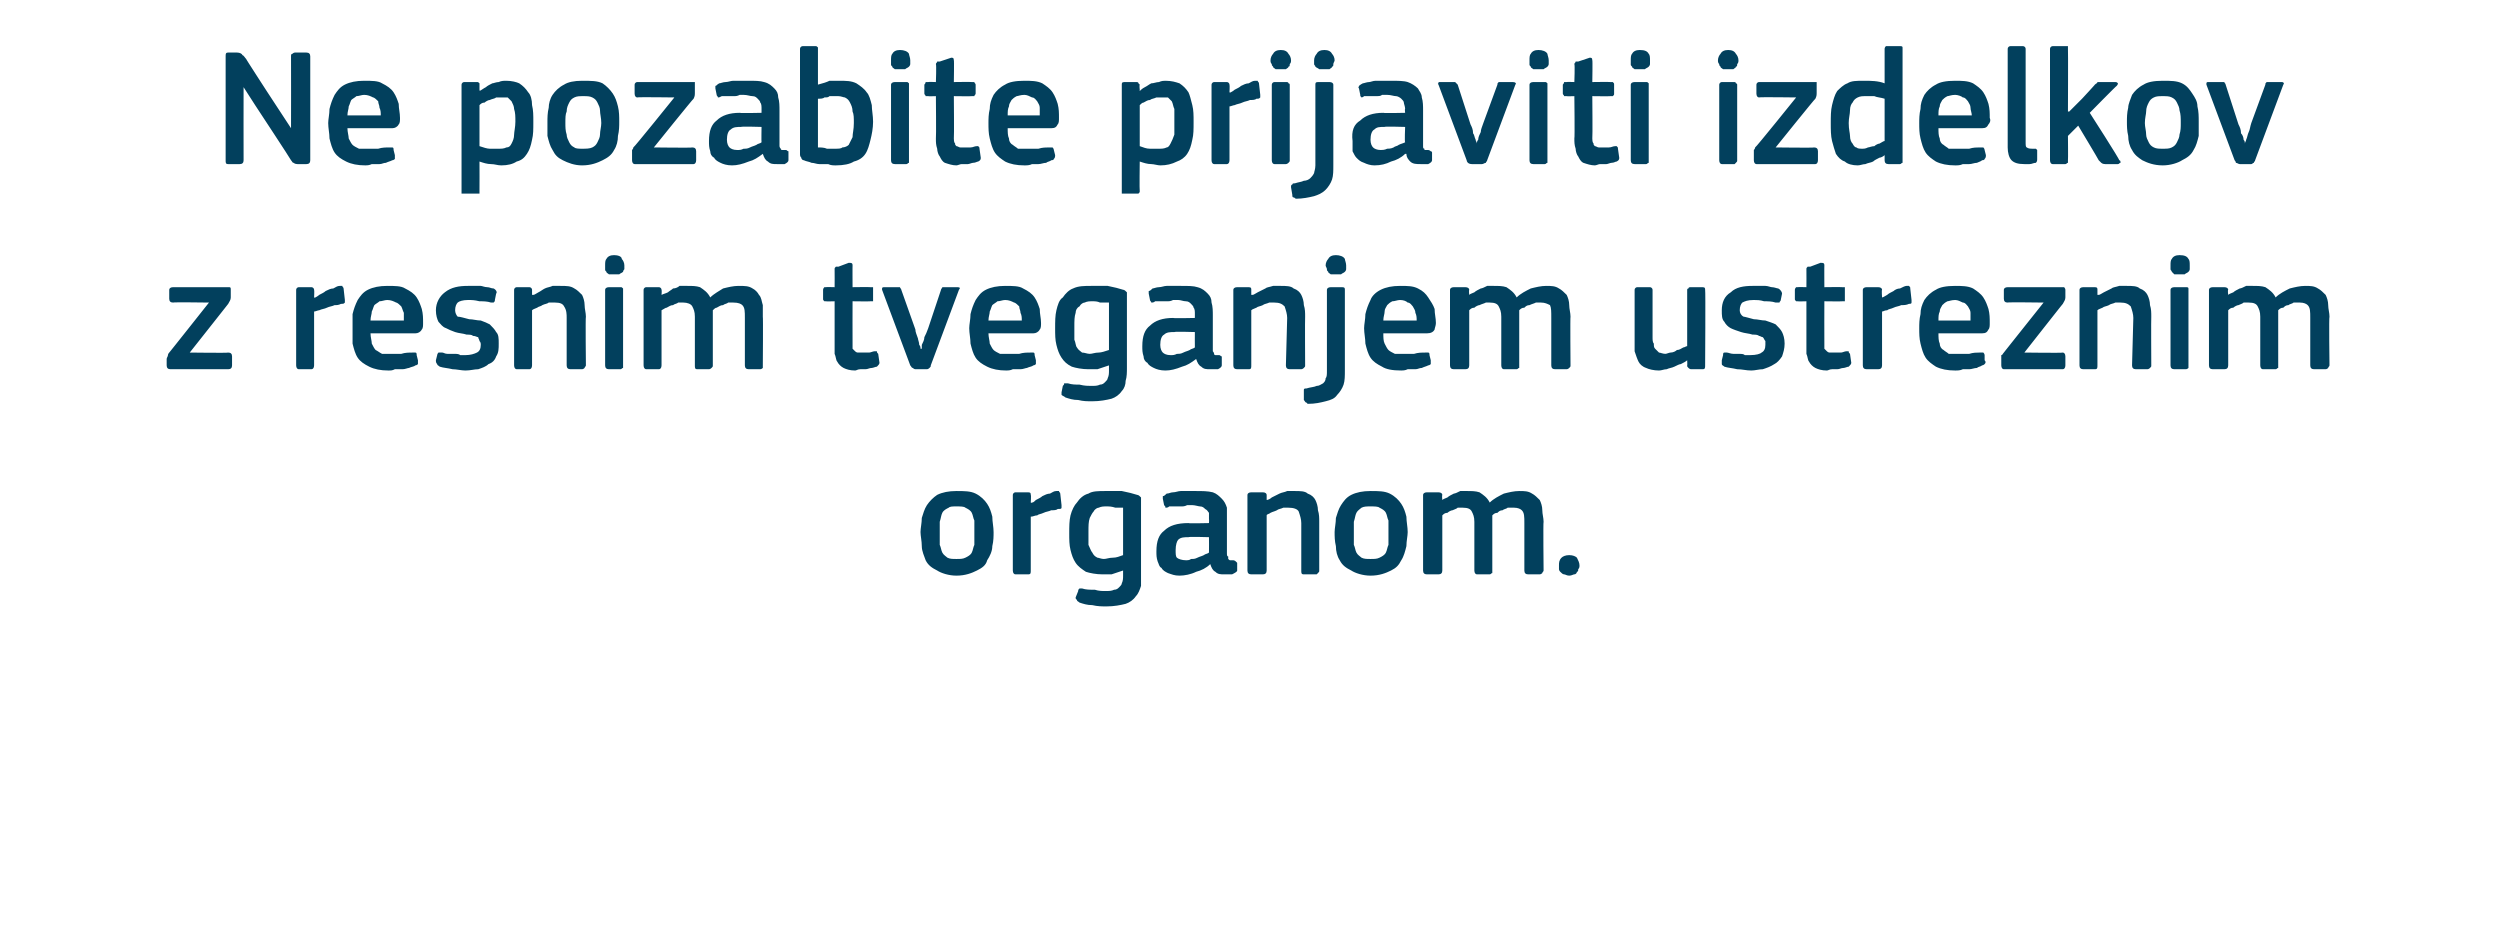
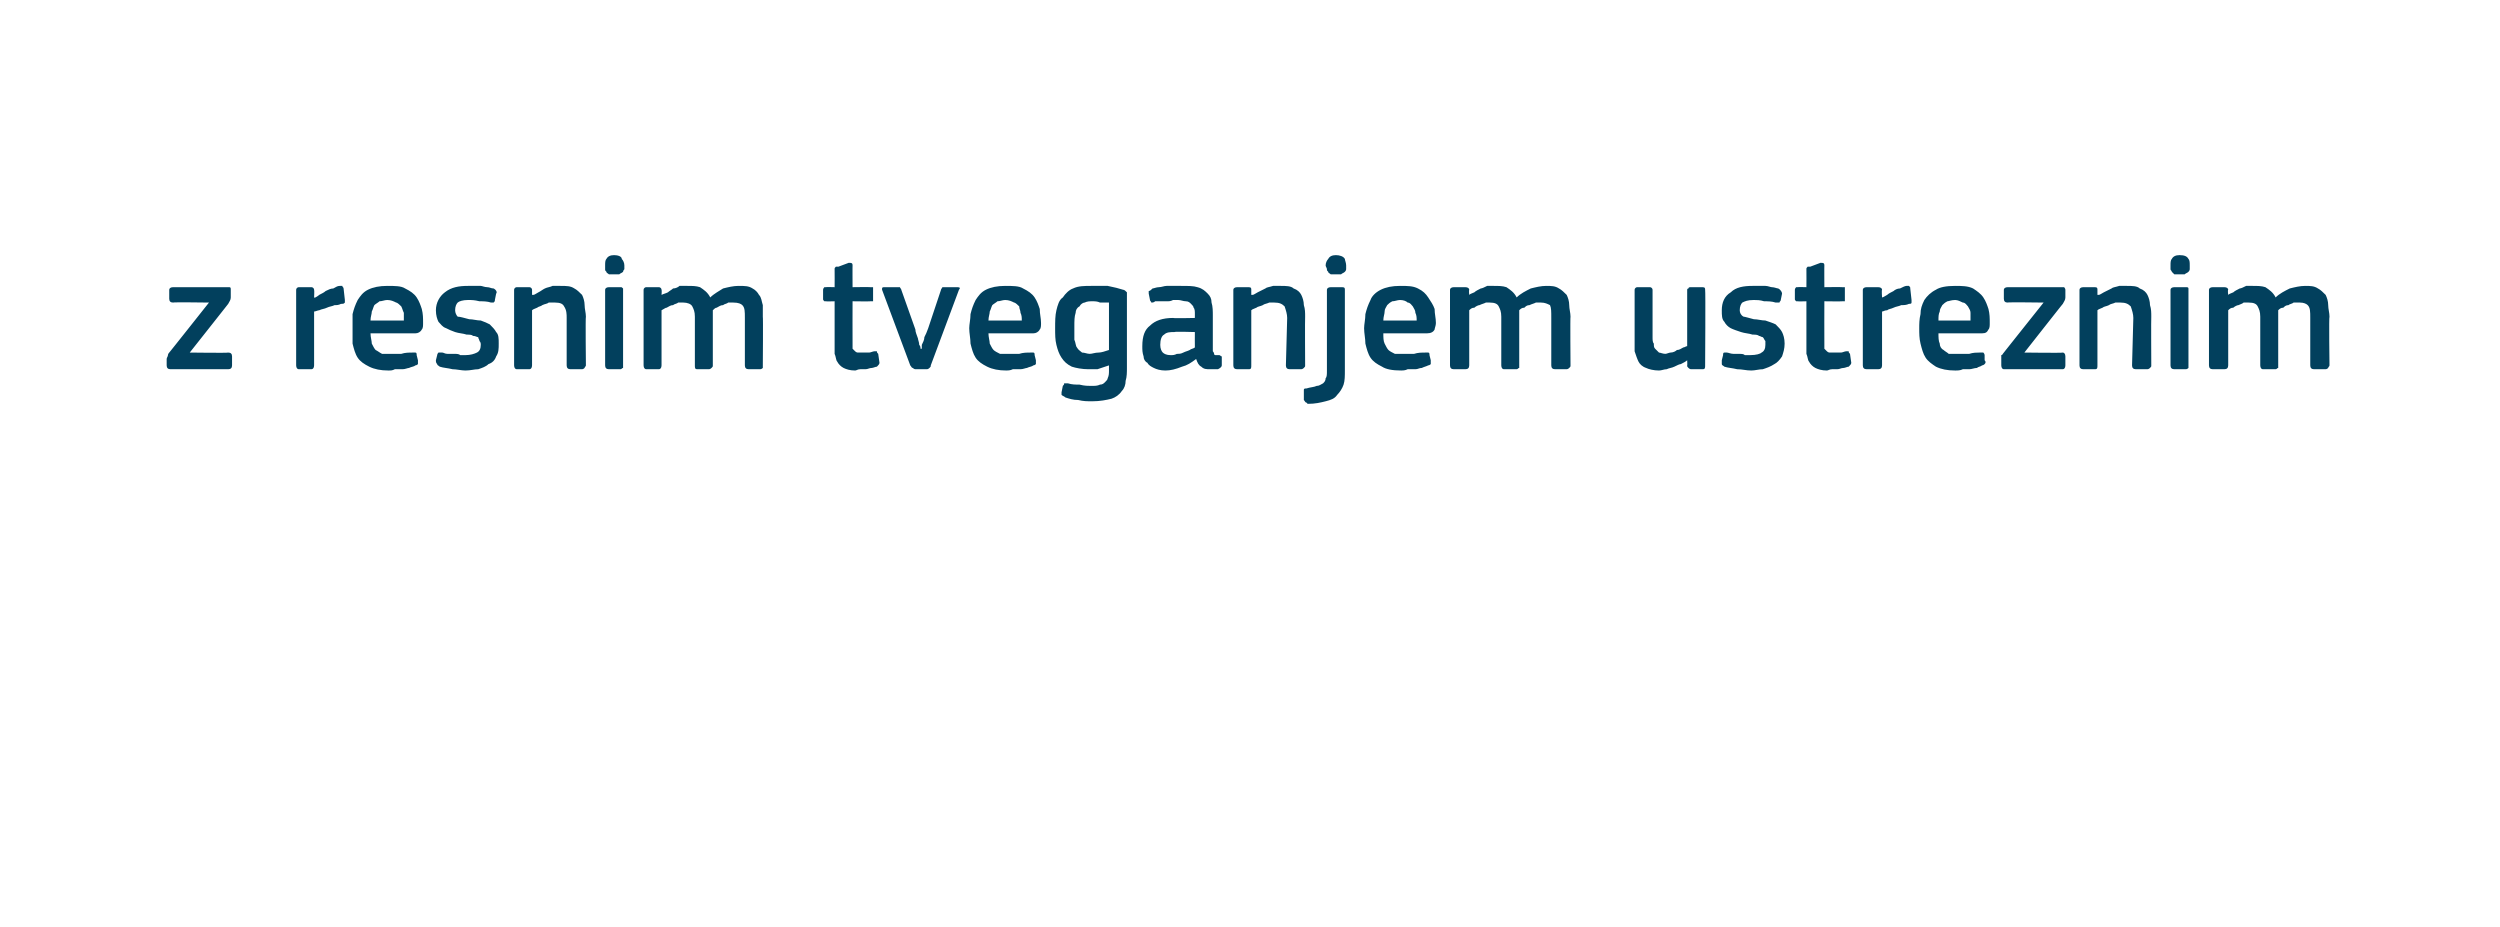
<svg xmlns="http://www.w3.org/2000/svg" version="1.1" width="195px" height="72.3px" viewBox="0 -3 195 72.3" style="top:-3px">
  <desc>Ne pozabite prijaviti izdelkov z resnim tveganjem ustreznim organom.</desc>
  <defs />
  <g id="Polygon25238">
-     <path d="M 77.5 38.5 C 77.5 38.8 77.5 39.2 77.4 39.6 C 77.4 40 77.2 40.4 77 40.7 C 76.9 41.1 76.6 41.3 76.2 41.5 C 75.8 41.7 75.3 41.9 74.6 41.9 C 74 41.9 73.4 41.7 73.1 41.5 C 72.7 41.3 72.4 41.1 72.2 40.7 C 72.1 40.4 71.9 40 71.9 39.6 C 71.9 39.2 71.8 38.8 71.8 38.5 C 71.8 38.2 71.9 37.8 71.9 37.4 C 72 37.1 72.1 36.7 72.3 36.4 C 72.5 36.1 72.8 35.8 73.1 35.6 C 73.5 35.4 74 35.3 74.6 35.3 C 75.2 35.3 75.7 35.3 76.1 35.5 C 76.5 35.7 76.8 36 77 36.3 C 77.2 36.6 77.3 36.9 77.4 37.3 C 77.4 37.7 77.5 38.1 77.5 38.5 Z M 76 38.6 C 76 38.2 76 37.9 76 37.6 C 75.9 37.4 75.9 37.2 75.8 37 C 75.7 36.8 75.5 36.7 75.3 36.6 C 75.2 36.5 74.9 36.5 74.6 36.5 C 74.3 36.5 74.1 36.5 74 36.6 C 73.8 36.7 73.6 36.8 73.5 37 C 73.4 37.2 73.4 37.4 73.3 37.7 C 73.3 37.9 73.3 38.2 73.3 38.6 C 73.3 38.9 73.3 39.2 73.3 39.5 C 73.4 39.7 73.4 39.9 73.5 40.1 C 73.6 40.3 73.8 40.4 73.9 40.5 C 74.1 40.6 74.3 40.6 74.6 40.6 C 74.9 40.6 75.1 40.6 75.3 40.5 C 75.5 40.4 75.7 40.3 75.8 40.1 C 75.9 39.9 75.9 39.7 76 39.5 C 76 39.2 76 38.9 76 38.6 Z M 80.4 41.5 C 80.4 41.7 80.4 41.8 80.2 41.8 C 80.2 41.8 79.2 41.8 79.2 41.8 C 79.1 41.8 79 41.7 79 41.5 C 79 41.5 79 35.6 79 35.6 C 79 35.5 79.1 35.4 79.2 35.4 C 79.2 35.4 80.2 35.4 80.2 35.4 C 80.4 35.4 80.4 35.5 80.4 35.6 C 80.44 35.64 80.4 36.2 80.4 36.2 C 80.4 36.2 80.46 36.24 80.5 36.2 C 80.6 36.2 80.7 36.1 80.8 36 C 81 35.9 81.2 35.8 81.3 35.7 C 81.5 35.6 81.7 35.5 81.9 35.5 C 82.1 35.4 82.2 35.3 82.4 35.3 C 82.5 35.3 82.5 35.3 82.6 35.3 C 82.6 35.4 82.7 35.4 82.7 35.5 C 82.7 35.5 82.8 36.4 82.8 36.4 C 82.8 36.5 82.8 36.6 82.8 36.6 C 82.8 36.7 82.7 36.7 82.5 36.7 C 82.4 36.8 82.2 36.8 82 36.8 C 81.8 36.9 81.6 36.9 81.4 37 C 81.2 37.1 81 37.1 80.9 37.2 C 80.7 37.2 80.6 37.3 80.4 37.3 C 80.4 37.3 80.4 41.5 80.4 41.5 Z M 86.2 35.3 C 86.7 35.3 87.1 35.3 87.5 35.3 C 88 35.4 88.4 35.5 88.7 35.6 C 88.8 35.6 88.9 35.7 89 35.8 C 89 35.9 89 36.1 89 36.2 C 89 36.2 89 41.7 89 41.7 C 89 42 89 42.4 89 42.7 C 88.9 43 88.8 43.3 88.6 43.5 C 88.4 43.8 88.1 44 87.8 44.1 C 87.4 44.2 86.9 44.3 86.3 44.3 C 86 44.3 85.6 44.3 85.2 44.2 C 84.8 44.2 84.5 44.1 84.2 44 C 84.1 43.9 84 43.9 84 43.8 C 83.9 43.7 83.9 43.7 83.9 43.6 C 83.9 43.6 84.1 43.1 84.1 43.1 C 84.1 43 84.1 43 84.2 42.9 C 84.2 42.9 84.3 42.9 84.4 42.9 C 84.7 43 85 43 85.4 43 C 85.7 43.1 86 43.1 86.2 43.1 C 86.5 43.1 86.7 43.1 86.9 43 C 87.1 43 87.2 42.9 87.3 42.8 C 87.4 42.7 87.5 42.6 87.5 42.5 C 87.6 42.3 87.6 42.1 87.6 41.9 C 87.6 41.9 87.6 41.5 87.6 41.5 C 87.3 41.6 87 41.7 86.7 41.8 C 86.4 41.8 86.2 41.8 86 41.8 C 85.5 41.8 85 41.7 84.7 41.6 C 84.4 41.4 84.1 41.2 83.9 40.9 C 83.7 40.6 83.6 40.3 83.5 39.9 C 83.4 39.5 83.4 39.1 83.4 38.6 C 83.4 38.1 83.4 37.6 83.5 37.2 C 83.6 36.8 83.8 36.4 84 36.2 C 84.2 35.9 84.5 35.6 84.9 35.5 C 85.2 35.3 85.7 35.3 86.2 35.3 Z M 84.9 38.5 C 84.9 38.9 84.9 39.2 84.9 39.5 C 85 39.7 85.1 40 85.2 40.1 C 85.3 40.3 85.4 40.4 85.6 40.5 C 85.7 40.5 85.9 40.6 86.1 40.6 C 86.3 40.6 86.5 40.5 86.8 40.5 C 87.1 40.5 87.3 40.4 87.6 40.3 C 87.6 40.3 87.6 36.6 87.6 36.6 C 87.4 36.6 87.2 36.6 87 36.6 C 86.7 36.5 86.5 36.5 86.3 36.5 C 86.1 36.5 85.9 36.5 85.7 36.6 C 85.6 36.6 85.4 36.7 85.3 36.9 C 85.2 37 85.1 37.2 85 37.4 C 84.9 37.7 84.9 38 84.9 38.5 Z M 94.3 38.9 C 94.3 38.9 92.72 38.85 92.7 38.9 C 92.4 38.9 92.1 38.9 91.9 39.1 C 91.8 39.2 91.7 39.5 91.7 39.9 C 91.7 40.2 91.7 40.4 91.8 40.5 C 91.9 40.6 92.2 40.7 92.5 40.7 C 92.6 40.7 92.8 40.7 92.9 40.6 C 93.1 40.6 93.2 40.6 93.4 40.5 C 93.6 40.4 93.7 40.4 93.9 40.3 C 94 40.2 94.2 40.2 94.3 40.1 C 94.31 40.09 94.3 38.9 94.3 38.9 Z M 94.4 41 C 94.1 41.3 93.7 41.5 93.3 41.6 C 92.9 41.8 92.4 41.9 92 41.9 C 91.6 41.9 91.4 41.8 91.1 41.7 C 90.9 41.6 90.7 41.5 90.6 41.3 C 90.4 41.2 90.4 41 90.3 40.8 C 90.2 40.5 90.2 40.3 90.2 40 C 90.2 39.2 90.4 38.7 90.8 38.4 C 91.2 38 91.8 37.8 92.7 37.8 C 92.66 37.84 94.3 37.8 94.3 37.8 C 94.3 37.8 94.32 37.5 94.3 37.5 C 94.3 37.3 94.3 37.1 94.3 37 C 94.2 36.9 94.2 36.8 94 36.7 C 93.9 36.6 93.8 36.5 93.6 36.5 C 93.5 36.5 93.2 36.4 93 36.4 C 92.9 36.4 92.7 36.4 92.6 36.4 C 92.4 36.5 92.3 36.5 92.1 36.5 C 92 36.5 91.8 36.5 91.6 36.5 C 91.5 36.5 91.3 36.5 91.2 36.5 C 91.1 36.6 91 36.6 90.9 36.6 C 90.9 36.5 90.9 36.5 90.8 36.4 C 90.8 36.4 90.7 35.9 90.7 35.9 C 90.7 35.8 90.7 35.8 90.7 35.7 C 90.8 35.7 90.9 35.6 91 35.5 C 91.2 35.5 91.3 35.4 91.5 35.4 C 91.7 35.4 91.9 35.3 92.1 35.3 C 92.3 35.3 92.5 35.3 92.7 35.3 C 92.9 35.3 93.1 35.3 93.2 35.3 C 93.8 35.3 94.2 35.3 94.6 35.4 C 94.9 35.5 95.1 35.7 95.3 35.9 C 95.5 36.1 95.6 36.3 95.7 36.6 C 95.7 36.9 95.7 37.3 95.7 37.6 C 95.7 37.6 95.7 40.1 95.7 40.1 C 95.7 40.3 95.7 40.4 95.8 40.4 C 95.8 40.5 95.8 40.6 95.8 40.6 C 95.9 40.7 95.9 40.7 96 40.7 C 96 40.7 96.1 40.7 96.2 40.7 C 96.3 40.7 96.4 40.8 96.4 40.8 C 96.4 40.8 96.5 40.9 96.5 40.9 C 96.5 40.9 96.5 41.5 96.5 41.5 C 96.5 41.6 96.3 41.7 96.1 41.8 C 96 41.8 95.9 41.8 95.8 41.8 C 95.7 41.8 95.6 41.8 95.5 41.8 C 95.2 41.8 95 41.8 94.8 41.6 C 94.6 41.5 94.5 41.3 94.4 41 C 94.4 41 94.4 41 94.4 41 Z M 102.9 41.5 C 102.9 41.6 102.9 41.6 102.8 41.7 C 102.8 41.7 102.7 41.8 102.7 41.8 C 102.7 41.8 101.7 41.8 101.7 41.8 C 101.5 41.8 101.5 41.7 101.5 41.5 C 101.5 41.5 101.5 37.8 101.5 37.8 C 101.5 37.5 101.4 37.2 101.3 36.9 C 101.2 36.7 100.9 36.6 100.5 36.6 C 100.4 36.6 100.3 36.6 100.1 36.6 C 99.9 36.7 99.7 36.7 99.6 36.8 C 99.4 36.9 99.3 36.9 99.1 37 C 99 37.1 98.8 37.1 98.8 37.2 C 98.8 37.2 98.8 41.5 98.8 41.5 C 98.8 41.7 98.7 41.8 98.5 41.8 C 98.5 41.8 97.6 41.8 97.6 41.8 C 97.4 41.8 97.3 41.7 97.3 41.5 C 97.3 41.5 97.3 35.6 97.3 35.6 C 97.3 35.5 97.4 35.4 97.6 35.4 C 97.6 35.4 98.5 35.4 98.5 35.4 C 98.7 35.4 98.8 35.5 98.8 35.6 C 98.8 35.6 98.8 36 98.8 36 C 98.8 36 98.8 36 98.8 36 C 98.8 36 98.8 36 98.8 36 C 98.9 36 99.1 35.9 99.2 35.8 C 99.4 35.7 99.6 35.6 99.8 35.5 C 100 35.4 100.2 35.4 100.4 35.3 C 100.6 35.3 100.8 35.3 101 35.3 C 101.4 35.3 101.8 35.3 102 35.5 C 102.3 35.6 102.5 35.8 102.6 36 C 102.7 36.2 102.8 36.5 102.8 36.8 C 102.9 37.1 102.9 37.4 102.9 37.7 C 102.9 37.73 102.9 41.5 102.9 41.5 C 102.9 41.5 102.9 41.5 102.9 41.5 Z M 109.8 38.5 C 109.8 38.8 109.7 39.2 109.7 39.6 C 109.6 40 109.5 40.4 109.3 40.7 C 109.1 41.1 108.9 41.3 108.5 41.5 C 108.1 41.7 107.6 41.9 106.9 41.9 C 106.3 41.9 105.7 41.7 105.4 41.5 C 105 41.3 104.7 41.1 104.5 40.7 C 104.3 40.4 104.2 40 104.2 39.6 C 104.1 39.2 104.1 38.8 104.1 38.5 C 104.1 38.2 104.2 37.8 104.2 37.4 C 104.3 37.1 104.4 36.7 104.6 36.4 C 104.8 36.1 105 35.8 105.4 35.6 C 105.8 35.4 106.3 35.3 106.9 35.3 C 107.5 35.3 108 35.3 108.4 35.5 C 108.8 35.7 109.1 36 109.3 36.3 C 109.5 36.6 109.6 36.9 109.7 37.3 C 109.7 37.7 109.8 38.1 109.8 38.5 Z M 108.3 38.6 C 108.3 38.2 108.3 37.9 108.3 37.6 C 108.2 37.4 108.2 37.2 108.1 37 C 108 36.8 107.8 36.7 107.6 36.6 C 107.5 36.5 107.2 36.5 106.9 36.5 C 106.6 36.5 106.4 36.5 106.2 36.6 C 106.1 36.7 105.9 36.8 105.8 37 C 105.7 37.2 105.7 37.4 105.6 37.7 C 105.6 37.9 105.6 38.2 105.6 38.6 C 105.6 38.9 105.6 39.2 105.6 39.5 C 105.7 39.7 105.7 39.9 105.8 40.1 C 105.9 40.3 106.1 40.4 106.2 40.5 C 106.4 40.6 106.6 40.6 106.9 40.6 C 107.2 40.6 107.4 40.6 107.6 40.5 C 107.8 40.4 108 40.3 108.1 40.1 C 108.2 39.9 108.2 39.7 108.3 39.5 C 108.3 39.2 108.3 38.9 108.3 38.6 Z M 120.4 41.5 C 120.4 41.6 120.3 41.6 120.3 41.7 C 120.3 41.7 120.2 41.8 120.1 41.8 C 120.1 41.8 119.2 41.8 119.2 41.8 C 119 41.8 118.9 41.7 118.9 41.5 C 118.9 41.5 118.9 37.8 118.9 37.8 C 118.9 37.3 118.9 37 118.7 36.8 C 118.6 36.7 118.4 36.6 118.1 36.6 C 117.9 36.6 117.8 36.6 117.6 36.6 C 117.5 36.7 117.3 36.7 117.2 36.8 C 117 36.8 116.9 36.9 116.8 37 C 116.6 37 116.5 37.1 116.4 37.2 C 116.4 37.2 116.4 37.3 116.4 37.4 C 116.4 37.5 116.4 37.7 116.4 37.8 C 116.4 37.8 116.4 41.5 116.4 41.5 C 116.4 41.6 116.4 41.6 116.4 41.7 C 116.3 41.7 116.3 41.8 116.2 41.8 C 116.2 41.8 115.2 41.8 115.2 41.8 C 115.1 41.8 115 41.7 115 41.5 C 115 41.5 115 37.7 115 37.7 C 115 37.3 114.9 37.1 114.8 36.9 C 114.7 36.7 114.5 36.6 114.1 36.6 C 114 36.6 113.9 36.6 113.7 36.6 C 113.6 36.7 113.5 36.7 113.3 36.8 C 113.2 36.8 113 36.9 112.9 37 C 112.7 37 112.6 37.1 112.5 37.2 C 112.5 37.2 112.5 41.5 112.5 41.5 C 112.5 41.7 112.4 41.8 112.2 41.8 C 112.2 41.8 111.3 41.8 111.3 41.8 C 111.1 41.8 111 41.7 111 41.5 C 111 41.5 111 35.6 111 35.6 C 111 35.5 111.1 35.4 111.3 35.4 C 111.3 35.4 112.2 35.4 112.2 35.4 C 112.4 35.4 112.5 35.5 112.5 35.6 C 112.46 35.64 112.5 36 112.5 36 C 112.5 36 112.47 36.03 112.5 36 C 112.6 35.9 112.7 35.9 112.9 35.8 C 113 35.7 113.2 35.6 113.4 35.5 C 113.5 35.5 113.7 35.4 113.9 35.3 C 114 35.3 114.2 35.3 114.4 35.3 C 114.8 35.3 115.1 35.3 115.4 35.4 C 115.7 35.6 116 35.8 116.2 36.2 C 116.5 35.9 116.9 35.7 117.3 35.5 C 117.7 35.4 118.1 35.3 118.5 35.3 C 118.9 35.3 119.2 35.3 119.5 35.5 C 119.7 35.6 119.9 35.8 120.1 36 C 120.2 36.2 120.3 36.5 120.3 36.8 C 120.3 37.1 120.4 37.4 120.4 37.7 C 120.36 37.68 120.4 41.5 120.4 41.5 C 120.4 41.5 120.36 41.5 120.4 41.5 Z M 123.2 41.1 C 123.2 41.2 123.2 41.3 123.1 41.4 C 123.1 41.5 123.1 41.6 123 41.6 C 123 41.7 122.9 41.8 122.8 41.8 C 122.7 41.8 122.6 41.9 122.4 41.9 C 122.2 41.9 122.1 41.8 122 41.8 C 121.9 41.8 121.8 41.7 121.7 41.6 C 121.7 41.6 121.6 41.5 121.6 41.4 C 121.6 41.3 121.6 41.2 121.6 41.1 C 121.6 40.9 121.6 40.7 121.8 40.5 C 121.9 40.4 122.1 40.3 122.4 40.3 C 122.7 40.3 122.9 40.4 123 40.5 C 123.1 40.7 123.2 40.9 123.2 41.1 Z " stroke="none" fill="#02405d" />
-   </g>
+     </g>
  <g id="Polygon25237">
    <path d="M 17.8 24.5 C 18 24.5 18.1 24.6 18.1 24.8 C 18.1 24.8 18.1 25.5 18.1 25.5 C 18.1 25.7 18 25.8 17.8 25.8 C 17.8 25.8 13.3 25.8 13.3 25.8 C 13.1 25.8 13 25.7 13 25.5 C 13 25.5 13 25 13 25 C 13 24.9 13.1 24.8 13.1 24.7 C 13.1 24.7 13.1 24.6 13.2 24.5 C 13.19 24.53 16.3 20.6 16.3 20.6 C 16.3 20.6 13.48 20.56 13.5 20.6 C 13.3 20.6 13.2 20.5 13.2 20.3 C 13.2 20.3 13.2 19.6 13.2 19.6 C 13.2 19.5 13.3 19.4 13.5 19.4 C 13.5 19.4 17.7 19.4 17.7 19.4 C 17.8 19.4 17.9 19.4 17.9 19.4 C 18 19.4 18 19.5 18 19.6 C 18 19.6 18 20.2 18 20.2 C 18 20.4 17.9 20.5 17.8 20.7 C 17.83 20.67 14.8 24.5 14.8 24.5 C 14.8 24.5 17.79 24.54 17.8 24.5 Z M 24.5 25.5 C 24.5 25.7 24.4 25.8 24.3 25.8 C 24.3 25.8 23.3 25.8 23.3 25.8 C 23.2 25.8 23.1 25.7 23.1 25.5 C 23.1 25.5 23.1 19.6 23.1 19.6 C 23.1 19.5 23.2 19.4 23.3 19.4 C 23.3 19.4 24.3 19.4 24.3 19.4 C 24.4 19.4 24.5 19.5 24.5 19.6 C 24.53 19.64 24.5 20.2 24.5 20.2 C 24.5 20.2 24.55 20.24 24.6 20.2 C 24.6 20.2 24.8 20.1 24.9 20 C 25.1 19.9 25.3 19.8 25.4 19.7 C 25.6 19.6 25.8 19.5 26 19.5 C 26.2 19.4 26.3 19.3 26.5 19.3 C 26.6 19.3 26.6 19.3 26.7 19.3 C 26.7 19.4 26.8 19.4 26.8 19.5 C 26.8 19.5 26.9 20.4 26.9 20.4 C 26.9 20.5 26.9 20.6 26.9 20.6 C 26.8 20.7 26.8 20.7 26.6 20.7 C 26.4 20.8 26.3 20.8 26.1 20.8 C 25.9 20.9 25.7 20.9 25.5 21 C 25.3 21.1 25.1 21.1 24.9 21.2 C 24.8 21.2 24.6 21.3 24.5 21.3 C 24.5 21.3 24.5 25.5 24.5 25.5 Z M 28.9 23 C 28.9 23.3 29 23.6 29 23.8 C 29.1 24 29.2 24.2 29.3 24.3 C 29.5 24.4 29.6 24.5 29.8 24.6 C 30 24.6 30.2 24.6 30.5 24.6 C 30.7 24.6 31 24.6 31.3 24.6 C 31.6 24.5 31.9 24.5 32.2 24.5 C 32.3 24.5 32.4 24.5 32.4 24.5 C 32.5 24.5 32.5 24.6 32.5 24.7 C 32.5 24.7 32.6 25.1 32.6 25.1 C 32.6 25.2 32.6 25.3 32.6 25.4 C 32.6 25.4 32.5 25.5 32.4 25.5 C 32.3 25.6 32.1 25.6 31.9 25.7 C 31.8 25.7 31.6 25.8 31.4 25.8 C 31.2 25.8 31 25.8 30.8 25.8 C 30.6 25.9 30.5 25.9 30.3 25.9 C 29.7 25.9 29.2 25.8 28.8 25.6 C 28.4 25.4 28.1 25.2 27.9 24.9 C 27.7 24.6 27.6 24.2 27.5 23.8 C 27.5 23.4 27.5 23 27.5 22.6 C 27.5 22.3 27.5 21.9 27.5 21.5 C 27.6 21.1 27.7 20.8 27.9 20.4 C 28.1 20.1 28.3 19.8 28.7 19.6 C 29.1 19.4 29.6 19.3 30.2 19.3 C 30.8 19.3 31.3 19.3 31.6 19.5 C 32 19.7 32.3 19.9 32.5 20.2 C 32.7 20.5 32.8 20.8 32.9 21.1 C 33 21.5 33 21.8 33 22.2 C 33 22.4 33 22.6 32.9 22.7 C 32.8 22.9 32.6 23 32.4 23 C 32.4 23 28.9 23 28.9 23 Z M 30.2 20.4 C 30 20.4 29.8 20.5 29.6 20.5 C 29.5 20.6 29.3 20.7 29.2 20.8 C 29.1 21 29.1 21.1 29 21.3 C 29 21.5 28.9 21.7 28.9 22 C 28.9 22 31.5 22 31.5 22 C 31.5 21.8 31.5 21.6 31.5 21.4 C 31.4 21.2 31.4 21.1 31.3 20.9 C 31.2 20.8 31 20.6 30.9 20.6 C 30.7 20.5 30.5 20.4 30.2 20.4 Z M 38.9 23.8 C 38.9 24.2 38.9 24.5 38.7 24.8 C 38.6 25.1 38.4 25.3 38.1 25.4 C 37.9 25.6 37.6 25.7 37.3 25.8 C 37 25.8 36.7 25.9 36.3 25.9 C 36 25.9 35.6 25.8 35.3 25.8 C 34.9 25.7 34.6 25.7 34.3 25.6 C 34.2 25.5 34.1 25.5 34.1 25.4 C 34 25.3 34 25.2 34 25.1 C 34 25.1 34.1 24.7 34.1 24.7 C 34.1 24.6 34.2 24.5 34.2 24.5 C 34.3 24.5 34.4 24.5 34.5 24.5 C 34.6 24.5 34.7 24.6 34.9 24.6 C 35.1 24.6 35.3 24.6 35.4 24.6 C 35.6 24.6 35.8 24.6 35.9 24.7 C 36.1 24.7 36.2 24.7 36.3 24.7 C 36.7 24.7 37 24.6 37.2 24.5 C 37.4 24.4 37.5 24.2 37.5 23.9 C 37.5 23.8 37.5 23.7 37.4 23.6 C 37.4 23.5 37.3 23.4 37.3 23.3 C 37.2 23.3 37.1 23.2 36.9 23.2 C 36.8 23.1 36.6 23.1 36.4 23.1 C 36.1 23 35.8 23 35.5 22.9 C 35.2 22.8 35 22.7 34.8 22.6 C 34.5 22.5 34.4 22.3 34.2 22.1 C 34.1 21.9 34 21.6 34 21.2 C 34 20.6 34.3 20.1 34.7 19.8 C 35.2 19.4 35.8 19.3 36.5 19.3 C 36.6 19.3 36.8 19.3 36.9 19.3 C 37.1 19.3 37.3 19.3 37.5 19.3 C 37.6 19.3 37.8 19.4 38 19.4 C 38.2 19.4 38.3 19.5 38.5 19.5 C 38.7 19.6 38.8 19.8 38.7 19.9 C 38.7 19.9 38.6 20.4 38.6 20.4 C 38.6 20.5 38.6 20.5 38.5 20.6 C 38.5 20.6 38.4 20.6 38.3 20.6 C 38 20.5 37.7 20.5 37.4 20.5 C 37 20.4 36.8 20.4 36.5 20.4 C 36.1 20.4 35.8 20.5 35.7 20.6 C 35.6 20.7 35.5 20.9 35.5 21.2 C 35.5 21.4 35.6 21.6 35.7 21.7 C 35.9 21.7 36.2 21.8 36.6 21.9 C 36.9 21.9 37.2 22 37.5 22 C 37.8 22.1 38 22.2 38.2 22.3 C 38.4 22.5 38.6 22.7 38.7 22.9 C 38.9 23.1 38.9 23.4 38.9 23.8 Z M 45.7 25.5 C 45.7 25.6 45.6 25.6 45.6 25.7 C 45.6 25.7 45.5 25.8 45.4 25.8 C 45.4 25.8 44.5 25.8 44.5 25.8 C 44.3 25.8 44.2 25.7 44.2 25.5 C 44.2 25.5 44.2 21.8 44.2 21.8 C 44.2 21.5 44.2 21.2 44 20.9 C 43.9 20.7 43.7 20.6 43.3 20.6 C 43.2 20.6 43 20.6 42.8 20.6 C 42.7 20.7 42.5 20.7 42.3 20.8 C 42.2 20.9 42 20.9 41.9 21 C 41.7 21.1 41.6 21.1 41.5 21.2 C 41.5 21.2 41.5 25.5 41.5 25.5 C 41.5 25.7 41.4 25.8 41.3 25.8 C 41.3 25.8 40.3 25.8 40.3 25.8 C 40.2 25.8 40.1 25.7 40.1 25.5 C 40.1 25.5 40.1 19.6 40.1 19.6 C 40.1 19.5 40.2 19.4 40.3 19.4 C 40.3 19.4 41.3 19.4 41.3 19.4 C 41.4 19.4 41.5 19.5 41.5 19.6 C 41.5 19.6 41.5 20 41.5 20 C 41.5 20 41.5 20 41.5 20 C 41.5 20 41.5 20 41.6 20 C 41.7 20 41.8 19.9 42 19.8 C 42.2 19.7 42.3 19.6 42.5 19.5 C 42.7 19.4 42.9 19.4 43.1 19.3 C 43.3 19.3 43.5 19.3 43.7 19.3 C 44.2 19.3 44.5 19.3 44.8 19.5 C 45 19.6 45.2 19.8 45.4 20 C 45.5 20.2 45.6 20.5 45.6 20.8 C 45.6 21.1 45.7 21.4 45.7 21.7 C 45.66 21.73 45.7 25.5 45.7 25.5 C 45.7 25.5 45.66 25.5 45.7 25.5 Z M 48.7 17.7 C 48.7 17.8 48.7 17.9 48.7 18 C 48.6 18.1 48.6 18.2 48.6 18.2 C 48.5 18.3 48.4 18.3 48.3 18.4 C 48.2 18.4 48.1 18.4 47.9 18.4 C 47.8 18.4 47.6 18.4 47.5 18.4 C 47.4 18.3 47.3 18.3 47.3 18.2 C 47.2 18.1 47.2 18.1 47.2 18 C 47.2 17.9 47.2 17.8 47.2 17.7 C 47.2 17.5 47.2 17.3 47.3 17.2 C 47.4 17 47.6 16.9 47.9 16.9 C 48.2 16.9 48.5 17 48.5 17.2 C 48.6 17.3 48.7 17.5 48.7 17.7 Z M 48.6 25.5 C 48.6 25.6 48.6 25.6 48.6 25.7 C 48.5 25.7 48.5 25.8 48.4 25.8 C 48.4 25.8 47.5 25.8 47.5 25.8 C 47.3 25.8 47.2 25.7 47.2 25.5 C 47.2 25.5 47.2 19.6 47.2 19.6 C 47.2 19.5 47.3 19.4 47.5 19.4 C 47.5 19.4 48.4 19.4 48.4 19.4 C 48.5 19.4 48.5 19.4 48.6 19.5 C 48.6 19.5 48.6 19.6 48.6 19.6 C 48.6 19.6 48.6 25.5 48.6 25.5 Z M 59.5 25.5 C 59.5 25.6 59.5 25.6 59.5 25.7 C 59.5 25.7 59.4 25.8 59.3 25.8 C 59.3 25.8 58.4 25.8 58.4 25.8 C 58.2 25.8 58.1 25.7 58.1 25.5 C 58.1 25.5 58.1 21.8 58.1 21.8 C 58.1 21.3 58.1 21 57.9 20.8 C 57.8 20.7 57.6 20.6 57.2 20.6 C 57.1 20.6 57 20.6 56.8 20.6 C 56.7 20.7 56.5 20.7 56.4 20.8 C 56.2 20.8 56.1 20.9 55.9 21 C 55.8 21 55.7 21.1 55.6 21.2 C 55.6 21.2 55.6 21.3 55.6 21.4 C 55.6 21.5 55.6 21.7 55.6 21.8 C 55.6 21.8 55.6 25.5 55.6 25.5 C 55.6 25.6 55.6 25.6 55.5 25.7 C 55.5 25.7 55.4 25.8 55.3 25.8 C 55.3 25.8 54.4 25.8 54.4 25.8 C 54.2 25.8 54.2 25.7 54.2 25.5 C 54.2 25.5 54.2 21.7 54.2 21.7 C 54.2 21.3 54.1 21.1 54 20.9 C 53.9 20.7 53.6 20.6 53.3 20.6 C 53.2 20.6 53.1 20.6 52.9 20.6 C 52.8 20.7 52.6 20.7 52.5 20.8 C 52.3 20.8 52.2 20.9 52 21 C 51.9 21 51.8 21.1 51.6 21.2 C 51.6 21.2 51.6 25.5 51.6 25.5 C 51.6 25.7 51.5 25.8 51.4 25.8 C 51.4 25.8 50.4 25.8 50.4 25.8 C 50.3 25.8 50.2 25.7 50.2 25.5 C 50.2 25.5 50.2 19.6 50.2 19.6 C 50.2 19.5 50.3 19.4 50.4 19.4 C 50.4 19.4 51.4 19.4 51.4 19.4 C 51.5 19.4 51.6 19.5 51.6 19.6 C 51.63 19.64 51.6 20 51.6 20 C 51.6 20 51.64 20.03 51.6 20 C 51.8 19.9 51.9 19.9 52.1 19.8 C 52.2 19.7 52.4 19.6 52.5 19.5 C 52.7 19.5 52.9 19.4 53 19.3 C 53.2 19.3 53.4 19.3 53.6 19.3 C 54 19.3 54.3 19.3 54.6 19.4 C 54.9 19.6 55.2 19.8 55.4 20.2 C 55.7 19.9 56.1 19.7 56.4 19.5 C 56.8 19.4 57.2 19.3 57.6 19.3 C 58.1 19.3 58.4 19.3 58.7 19.5 C 58.9 19.6 59.1 19.8 59.2 20 C 59.4 20.2 59.4 20.5 59.5 20.8 C 59.5 21.1 59.5 21.4 59.5 21.7 C 59.53 21.68 59.5 25.5 59.5 25.5 C 59.5 25.5 59.53 25.5 59.5 25.5 Z M 68.6 25.3 C 68.6 25.4 68.5 25.5 68.4 25.6 C 68.3 25.6 68.1 25.7 68 25.7 C 67.8 25.7 67.7 25.8 67.5 25.8 C 67.4 25.8 67.2 25.8 67.1 25.8 C 66.9 25.8 66.8 25.9 66.7 25.9 C 66.3 25.9 66 25.8 65.8 25.7 C 65.6 25.6 65.4 25.4 65.3 25.2 C 65.2 25.1 65.2 24.8 65.1 24.6 C 65.1 24.3 65.1 24.1 65.1 23.8 C 65.1 23.79 65.1 20.5 65.1 20.5 C 65.1 20.5 64.45 20.52 64.4 20.5 C 64.4 20.5 64.3 20.5 64.3 20.5 C 64.2 20.4 64.2 20.4 64.2 20.3 C 64.2 20.3 64.2 19.6 64.2 19.6 C 64.2 19.6 64.2 19.5 64.3 19.4 C 64.3 19.4 64.4 19.4 64.4 19.4 C 64.45 19.38 65.1 19.4 65.1 19.4 C 65.1 19.4 65.11 18.04 65.1 18 C 65.1 17.9 65.1 17.9 65.2 17.8 C 65.2 17.8 65.3 17.8 65.4 17.8 C 65.4 17.8 66.2 17.5 66.2 17.5 C 66.4 17.5 66.5 17.5 66.5 17.7 C 66.49 17.68 66.5 19.4 66.5 19.4 C 66.5 19.4 67.88 19.38 67.9 19.4 C 68 19.4 68.1 19.4 68.1 19.4 C 68.1 19.5 68.1 19.5 68.1 19.6 C 68.1 19.6 68.1 20.3 68.1 20.3 C 68.1 20.4 68.1 20.4 68.1 20.5 C 68.1 20.5 68 20.5 67.9 20.5 C 67.88 20.52 66.5 20.5 66.5 20.5 C 66.5 20.5 66.49 23.76 66.5 23.8 C 66.5 23.9 66.5 24.1 66.5 24.2 C 66.6 24.3 66.6 24.3 66.7 24.4 C 66.7 24.4 66.8 24.5 66.9 24.5 C 67 24.5 67.2 24.5 67.4 24.5 C 67.5 24.5 67.6 24.5 67.8 24.5 C 67.9 24.5 68.1 24.4 68.2 24.4 C 68.3 24.4 68.4 24.4 68.4 24.4 C 68.4 24.5 68.4 24.5 68.5 24.6 C 68.5 24.6 68.6 25.3 68.6 25.3 Z M 71.9 24.2 C 71.9 24.1 71.9 24 71.9 23.9 C 72 23.7 72.1 23.5 72.1 23.3 C 72.2 23.1 72.3 22.9 72.4 22.6 C 72.4 22.6 73.4 19.6 73.4 19.6 C 73.4 19.5 73.5 19.5 73.5 19.4 C 73.5 19.4 73.6 19.4 73.7 19.4 C 73.7 19.4 74.7 19.4 74.7 19.4 C 74.9 19.4 74.9 19.5 74.8 19.6 C 74.8 19.6 72.6 25.5 72.6 25.5 C 72.6 25.6 72.6 25.6 72.5 25.7 C 72.5 25.7 72.4 25.8 72.3 25.8 C 72.3 25.8 71.4 25.8 71.4 25.8 C 71.3 25.8 71.2 25.7 71.2 25.7 C 71.1 25.7 71.1 25.6 71 25.5 C 71 25.5 68.8 19.6 68.8 19.6 C 68.8 19.6 68.8 19.5 68.8 19.5 C 68.8 19.4 68.9 19.4 69 19.4 C 69 19.4 70 19.4 70 19.4 C 70.1 19.4 70.2 19.4 70.2 19.4 C 70.2 19.5 70.3 19.5 70.3 19.6 C 70.3 19.6 71.4 22.7 71.4 22.7 C 71.4 22.9 71.5 23.1 71.6 23.4 C 71.6 23.5 71.7 23.7 71.7 23.9 C 71.8 24 71.8 24.1 71.8 24.2 C 71.8 24.2 71.9 24.2 71.9 24.2 Z M 77.1 23 C 77.1 23.3 77.2 23.6 77.2 23.8 C 77.3 24 77.4 24.2 77.5 24.3 C 77.6 24.4 77.8 24.5 78 24.6 C 78.2 24.6 78.4 24.6 78.7 24.6 C 78.9 24.6 79.2 24.6 79.5 24.6 C 79.8 24.5 80.1 24.5 80.4 24.5 C 80.5 24.5 80.6 24.5 80.6 24.5 C 80.7 24.5 80.7 24.6 80.7 24.7 C 80.7 24.7 80.8 25.1 80.8 25.1 C 80.8 25.2 80.8 25.3 80.8 25.4 C 80.8 25.4 80.7 25.5 80.6 25.5 C 80.5 25.6 80.3 25.6 80.1 25.7 C 80 25.7 79.8 25.8 79.6 25.8 C 79.4 25.8 79.2 25.8 79 25.8 C 78.8 25.9 78.6 25.9 78.5 25.9 C 77.9 25.9 77.4 25.8 77 25.6 C 76.6 25.4 76.3 25.2 76.1 24.9 C 75.9 24.6 75.8 24.2 75.7 23.8 C 75.7 23.4 75.6 23 75.6 22.6 C 75.6 22.3 75.7 21.9 75.7 21.5 C 75.8 21.1 75.9 20.8 76.1 20.4 C 76.3 20.1 76.5 19.8 76.9 19.6 C 77.3 19.4 77.8 19.3 78.4 19.3 C 79 19.3 79.5 19.3 79.8 19.5 C 80.2 19.7 80.5 19.9 80.7 20.2 C 80.9 20.5 81 20.8 81.1 21.1 C 81.1 21.5 81.2 21.8 81.2 22.2 C 81.2 22.4 81.2 22.6 81.1 22.7 C 81 22.9 80.8 23 80.6 23 C 80.6 23 77.1 23 77.1 23 Z M 78.4 20.4 C 78.2 20.4 78 20.5 77.8 20.5 C 77.7 20.6 77.5 20.7 77.4 20.8 C 77.3 21 77.3 21.1 77.2 21.3 C 77.2 21.5 77.1 21.7 77.1 22 C 77.1 22 79.7 22 79.7 22 C 79.7 21.8 79.7 21.6 79.6 21.4 C 79.6 21.2 79.5 21.1 79.5 20.9 C 79.4 20.8 79.2 20.6 79.1 20.6 C 78.9 20.5 78.7 20.4 78.4 20.4 Z M 85.1 19.3 C 85.5 19.3 86 19.3 86.4 19.3 C 86.9 19.4 87.3 19.5 87.6 19.6 C 87.7 19.6 87.8 19.7 87.9 19.8 C 87.9 19.9 87.9 20.1 87.9 20.2 C 87.9 20.2 87.9 25.7 87.9 25.7 C 87.9 26 87.9 26.4 87.8 26.7 C 87.8 27 87.7 27.3 87.5 27.5 C 87.3 27.8 87 28 86.7 28.1 C 86.3 28.2 85.8 28.3 85.2 28.3 C 84.8 28.3 84.5 28.3 84.1 28.2 C 83.7 28.2 83.4 28.1 83.1 28 C 83 27.9 82.9 27.9 82.8 27.8 C 82.8 27.7 82.8 27.7 82.8 27.6 C 82.8 27.6 82.9 27.1 82.9 27.1 C 83 27 83 27 83 26.9 C 83.1 26.9 83.2 26.9 83.3 26.9 C 83.6 27 83.9 27 84.2 27 C 84.6 27.1 84.9 27.1 85.1 27.1 C 85.4 27.1 85.6 27.1 85.8 27 C 86 27 86.1 26.9 86.2 26.8 C 86.3 26.7 86.4 26.6 86.4 26.5 C 86.5 26.3 86.5 26.1 86.5 25.9 C 86.5 25.9 86.5 25.5 86.5 25.5 C 86.2 25.6 85.9 25.7 85.6 25.8 C 85.3 25.8 85.1 25.8 84.9 25.8 C 84.4 25.8 83.9 25.7 83.6 25.6 C 83.2 25.4 83 25.2 82.8 24.9 C 82.6 24.6 82.5 24.3 82.4 23.9 C 82.3 23.5 82.3 23.1 82.3 22.6 C 82.3 22.1 82.3 21.6 82.4 21.2 C 82.5 20.8 82.6 20.4 82.9 20.2 C 83.1 19.9 83.4 19.6 83.7 19.5 C 84.1 19.3 84.6 19.3 85.1 19.3 Z M 83.8 22.5 C 83.8 22.9 83.8 23.2 83.8 23.5 C 83.9 23.7 83.9 24 84 24.1 C 84.1 24.3 84.3 24.4 84.4 24.5 C 84.6 24.5 84.8 24.6 85 24.6 C 85.2 24.6 85.4 24.5 85.7 24.5 C 85.9 24.5 86.2 24.4 86.5 24.3 C 86.5 24.3 86.5 20.6 86.5 20.6 C 86.3 20.6 86.1 20.6 85.8 20.6 C 85.6 20.5 85.4 20.5 85.2 20.5 C 85 20.5 84.8 20.5 84.6 20.6 C 84.5 20.6 84.3 20.7 84.2 20.9 C 84 21 83.9 21.2 83.9 21.4 C 83.8 21.7 83.8 22 83.8 22.5 Z M 93.2 22.9 C 93.2 22.9 91.6 22.85 91.6 22.9 C 91.3 22.9 91 22.9 90.8 23.1 C 90.6 23.2 90.5 23.5 90.5 23.9 C 90.5 24.2 90.6 24.4 90.7 24.5 C 90.8 24.6 91 24.7 91.3 24.7 C 91.5 24.7 91.6 24.7 91.8 24.6 C 92 24.6 92.1 24.6 92.3 24.5 C 92.5 24.4 92.6 24.4 92.8 24.3 C 92.9 24.2 93.1 24.2 93.2 24.1 C 93.19 24.09 93.2 22.9 93.2 22.9 Z M 93.3 25 C 92.9 25.3 92.6 25.5 92.2 25.6 C 91.7 25.8 91.3 25.9 90.9 25.9 C 90.5 25.9 90.2 25.8 90 25.7 C 89.8 25.6 89.6 25.5 89.5 25.3 C 89.3 25.2 89.2 25 89.2 24.8 C 89.1 24.5 89.1 24.3 89.1 24 C 89.1 23.2 89.3 22.7 89.7 22.4 C 90.1 22 90.7 21.8 91.5 21.8 C 91.54 21.84 93.2 21.8 93.2 21.8 C 93.2 21.8 93.2 21.5 93.2 21.5 C 93.2 21.3 93.2 21.1 93.1 21 C 93.1 20.9 93 20.8 92.9 20.7 C 92.8 20.6 92.7 20.5 92.5 20.5 C 92.3 20.5 92.1 20.4 91.9 20.4 C 91.7 20.4 91.6 20.4 91.5 20.4 C 91.3 20.5 91.2 20.5 91 20.5 C 90.8 20.5 90.7 20.5 90.5 20.5 C 90.4 20.5 90.2 20.5 90.1 20.5 C 90 20.6 89.9 20.6 89.8 20.6 C 89.8 20.5 89.7 20.5 89.7 20.4 C 89.7 20.4 89.6 19.9 89.6 19.9 C 89.6 19.8 89.6 19.8 89.6 19.7 C 89.7 19.7 89.8 19.6 89.9 19.5 C 90 19.5 90.2 19.4 90.4 19.4 C 90.6 19.4 90.8 19.3 91 19.3 C 91.2 19.3 91.4 19.3 91.6 19.3 C 91.8 19.3 91.9 19.3 92.1 19.3 C 92.7 19.3 93.1 19.3 93.4 19.4 C 93.8 19.5 94 19.7 94.2 19.9 C 94.4 20.1 94.5 20.3 94.5 20.6 C 94.6 20.9 94.6 21.3 94.6 21.6 C 94.6 21.6 94.6 24.1 94.6 24.1 C 94.6 24.3 94.6 24.4 94.6 24.4 C 94.7 24.5 94.7 24.6 94.7 24.6 C 94.7 24.7 94.8 24.7 94.8 24.7 C 94.9 24.7 95 24.7 95.1 24.7 C 95.2 24.7 95.2 24.8 95.3 24.8 C 95.3 24.8 95.3 24.9 95.3 24.9 C 95.3 24.9 95.3 25.5 95.3 25.5 C 95.3 25.6 95.2 25.7 95 25.8 C 94.9 25.8 94.8 25.8 94.7 25.8 C 94.6 25.8 94.5 25.8 94.4 25.8 C 94.1 25.8 93.9 25.8 93.7 25.6 C 93.5 25.5 93.4 25.3 93.3 25 C 93.3 25 93.3 25 93.3 25 Z M 101.8 25.5 C 101.8 25.6 101.8 25.6 101.7 25.7 C 101.7 25.7 101.6 25.8 101.5 25.8 C 101.5 25.8 100.6 25.8 100.6 25.8 C 100.4 25.8 100.3 25.7 100.3 25.5 C 100.3 25.5 100.4 21.8 100.4 21.8 C 100.4 21.5 100.3 21.2 100.2 20.9 C 100 20.7 99.8 20.6 99.4 20.6 C 99.3 20.6 99.1 20.6 99 20.6 C 98.8 20.7 98.6 20.7 98.5 20.8 C 98.3 20.9 98.1 20.9 98 21 C 97.8 21.1 97.7 21.1 97.6 21.2 C 97.6 21.2 97.6 25.5 97.6 25.5 C 97.6 25.7 97.6 25.8 97.4 25.8 C 97.4 25.8 96.5 25.8 96.5 25.8 C 96.3 25.8 96.2 25.7 96.2 25.5 C 96.2 25.5 96.2 19.6 96.2 19.6 C 96.2 19.5 96.3 19.4 96.5 19.4 C 96.5 19.4 97.4 19.4 97.4 19.4 C 97.6 19.4 97.6 19.5 97.6 19.6 C 97.6 19.6 97.6 20 97.6 20 C 97.6 20 97.7 20 97.7 20 C 97.7 20 97.7 20 97.7 20 C 97.8 20 97.9 19.9 98.1 19.8 C 98.3 19.7 98.5 19.6 98.7 19.5 C 98.8 19.4 99 19.4 99.3 19.3 C 99.5 19.3 99.7 19.3 99.9 19.3 C 100.3 19.3 100.7 19.3 100.9 19.5 C 101.2 19.6 101.4 19.8 101.5 20 C 101.6 20.2 101.7 20.5 101.7 20.8 C 101.8 21.1 101.8 21.4 101.8 21.7 C 101.78 21.73 101.8 25.5 101.8 25.5 C 101.8 25.5 101.78 25.5 101.8 25.5 Z M 104.9 25.9 C 104.9 26.3 104.9 26.7 104.8 27 C 104.7 27.3 104.5 27.6 104.3 27.8 C 104.1 28.1 103.8 28.2 103.4 28.3 C 103 28.4 102.6 28.5 102 28.5 C 102 28.5 101.9 28.4 101.9 28.4 C 101.8 28.4 101.8 28.3 101.7 28.2 C 101.7 28.2 101.7 27.6 101.7 27.6 C 101.7 27.5 101.7 27.4 101.7 27.4 C 101.7 27.3 101.8 27.3 101.9 27.3 C 102.2 27.2 102.5 27.2 102.7 27.1 C 102.9 27.1 103 27 103.2 26.9 C 103.3 26.8 103.4 26.7 103.4 26.5 C 103.5 26.4 103.5 26.2 103.5 25.9 C 103.5 25.9 103.5 19.6 103.5 19.6 C 103.5 19.5 103.6 19.4 103.8 19.4 C 103.8 19.4 104.7 19.4 104.7 19.4 C 104.9 19.4 104.9 19.5 104.9 19.6 C 104.9 19.6 104.9 25.9 104.9 25.9 Z M 105 17.7 C 105 17.8 105 17.9 105 18 C 105 18.1 104.9 18.2 104.9 18.2 C 104.8 18.3 104.7 18.3 104.6 18.4 C 104.5 18.4 104.4 18.4 104.2 18.4 C 104 18.4 103.9 18.4 103.8 18.4 C 103.7 18.3 103.6 18.3 103.6 18.2 C 103.5 18.1 103.5 18.1 103.5 18 C 103.5 17.9 103.4 17.8 103.4 17.7 C 103.4 17.5 103.5 17.3 103.6 17.2 C 103.7 17 103.9 16.9 104.2 16.9 C 104.5 16.9 104.8 17 104.9 17.2 C 104.9 17.3 105 17.5 105 17.7 Z M 107.9 23 C 107.9 23.3 107.9 23.6 108 23.8 C 108.1 24 108.2 24.2 108.3 24.3 C 108.4 24.4 108.6 24.5 108.8 24.6 C 109 24.6 109.2 24.6 109.5 24.6 C 109.7 24.6 110 24.6 110.3 24.6 C 110.6 24.5 110.9 24.5 111.2 24.5 C 111.3 24.5 111.4 24.5 111.4 24.5 C 111.5 24.5 111.5 24.6 111.5 24.7 C 111.5 24.7 111.6 25.1 111.6 25.1 C 111.6 25.2 111.6 25.3 111.6 25.4 C 111.6 25.4 111.5 25.5 111.4 25.5 C 111.2 25.6 111.1 25.6 110.9 25.7 C 110.7 25.7 110.6 25.8 110.4 25.8 C 110.2 25.8 110 25.8 109.8 25.8 C 109.6 25.9 109.4 25.9 109.3 25.9 C 108.6 25.9 108.1 25.8 107.8 25.6 C 107.4 25.4 107.1 25.2 106.9 24.9 C 106.7 24.6 106.6 24.2 106.5 23.8 C 106.5 23.4 106.4 23 106.4 22.6 C 106.4 22.3 106.5 21.9 106.5 21.5 C 106.6 21.1 106.7 20.8 106.9 20.4 C 107 20.1 107.3 19.8 107.7 19.6 C 108.1 19.4 108.6 19.3 109.2 19.3 C 109.8 19.3 110.2 19.3 110.6 19.5 C 111 19.7 111.2 19.9 111.4 20.2 C 111.6 20.5 111.8 20.8 111.9 21.1 C 111.9 21.5 112 21.8 112 22.2 C 112 22.4 111.9 22.6 111.9 22.7 C 111.8 22.9 111.6 23 111.3 23 C 111.3 23 107.9 23 107.9 23 Z M 109.2 20.4 C 109 20.4 108.8 20.5 108.6 20.5 C 108.4 20.6 108.3 20.7 108.2 20.8 C 108.1 21 108 21.1 108 21.3 C 108 21.5 107.9 21.7 107.9 22 C 107.9 22 110.5 22 110.5 22 C 110.5 21.8 110.5 21.6 110.4 21.4 C 110.4 21.2 110.3 21.1 110.2 20.9 C 110.1 20.8 110 20.6 109.8 20.6 C 109.7 20.5 109.5 20.4 109.2 20.4 Z M 122.5 25.5 C 122.5 25.6 122.5 25.6 122.4 25.7 C 122.4 25.7 122.3 25.8 122.2 25.8 C 122.2 25.8 121.3 25.8 121.3 25.8 C 121.1 25.8 121 25.7 121 25.5 C 121 25.5 121 21.8 121 21.8 C 121 21.3 121 21 120.9 20.8 C 120.7 20.7 120.5 20.6 120.2 20.6 C 120 20.6 119.9 20.6 119.8 20.6 C 119.6 20.7 119.5 20.7 119.3 20.8 C 119.1 20.8 119 20.9 118.9 21 C 118.7 21 118.6 21.1 118.5 21.2 C 118.5 21.2 118.5 21.3 118.5 21.4 C 118.5 21.5 118.5 21.7 118.5 21.8 C 118.5 21.8 118.5 25.5 118.5 25.5 C 118.5 25.6 118.5 25.6 118.5 25.7 C 118.4 25.7 118.4 25.8 118.3 25.8 C 118.3 25.8 117.3 25.8 117.3 25.8 C 117.2 25.8 117.1 25.7 117.1 25.5 C 117.1 25.5 117.1 21.7 117.1 21.7 C 117.1 21.3 117 21.1 116.9 20.9 C 116.8 20.7 116.6 20.6 116.2 20.6 C 116.1 20.6 116 20.6 115.9 20.6 C 115.7 20.7 115.6 20.7 115.4 20.8 C 115.3 20.8 115.1 20.9 115 21 C 114.8 21 114.7 21.1 114.6 21.2 C 114.6 21.2 114.6 25.5 114.6 25.5 C 114.6 25.7 114.5 25.8 114.3 25.8 C 114.3 25.8 113.4 25.8 113.4 25.8 C 113.2 25.8 113.1 25.7 113.1 25.5 C 113.1 25.5 113.1 19.6 113.1 19.6 C 113.1 19.5 113.2 19.4 113.4 19.4 C 113.4 19.4 114.3 19.4 114.3 19.4 C 114.5 19.4 114.6 19.5 114.6 19.6 C 114.56 19.64 114.6 20 114.6 20 C 114.6 20 114.58 20.03 114.6 20 C 114.7 19.9 114.8 19.9 115 19.8 C 115.1 19.7 115.3 19.6 115.5 19.5 C 115.6 19.5 115.8 19.4 116 19.3 C 116.2 19.3 116.3 19.3 116.5 19.3 C 116.9 19.3 117.2 19.3 117.5 19.4 C 117.8 19.6 118.1 19.8 118.3 20.2 C 118.6 19.9 119 19.7 119.4 19.5 C 119.8 19.4 120.2 19.3 120.6 19.3 C 121 19.3 121.3 19.3 121.6 19.5 C 121.8 19.6 122 19.8 122.2 20 C 122.3 20.2 122.4 20.5 122.4 20.8 C 122.4 21.1 122.5 21.4 122.5 21.7 C 122.47 21.68 122.5 25.5 122.5 25.5 C 122.5 25.5 122.47 25.5 122.5 25.5 Z M 133 25.5 C 133 25.7 133 25.8 132.8 25.8 C 132.8 25.8 131.9 25.8 131.9 25.8 C 131.8 25.8 131.7 25.7 131.7 25.7 C 131.6 25.6 131.6 25.6 131.6 25.5 C 131.62 25.5 131.6 25.1 131.6 25.1 C 131.6 25.1 131.59 25.09 131.6 25.1 C 131.5 25.2 131.3 25.3 131.1 25.4 C 131 25.4 130.8 25.5 130.6 25.6 C 130.4 25.7 130.2 25.7 130 25.8 C 129.8 25.8 129.6 25.9 129.4 25.9 C 129 25.9 128.6 25.8 128.4 25.7 C 128.1 25.6 127.9 25.4 127.8 25.2 C 127.7 25 127.6 24.7 127.5 24.4 C 127.5 24.1 127.5 23.8 127.5 23.5 C 127.5 23.5 127.5 19.6 127.5 19.6 C 127.5 19.5 127.6 19.4 127.7 19.4 C 127.7 19.4 128.7 19.4 128.7 19.4 C 128.8 19.4 128.9 19.5 128.9 19.6 C 128.9 19.6 128.9 23.3 128.9 23.3 C 128.9 23.5 128.9 23.7 129 23.8 C 129 24 129 24.1 129.1 24.2 C 129.2 24.3 129.3 24.4 129.4 24.5 C 129.5 24.5 129.7 24.6 129.9 24.6 C 130 24.6 130.2 24.5 130.3 24.5 C 130.5 24.5 130.7 24.4 130.8 24.3 C 131 24.3 131.1 24.2 131.3 24.1 C 131.4 24.1 131.5 24 131.6 24 C 131.6 24 131.6 19.6 131.6 19.6 C 131.6 19.6 131.6 19.5 131.7 19.5 C 131.7 19.4 131.8 19.4 131.9 19.4 C 131.9 19.4 132.8 19.4 132.8 19.4 C 133 19.4 133 19.5 133 19.6 C 133.04 19.64 133 25.5 133 25.5 C 133 25.5 133.04 25.5 133 25.5 Z M 139.2 23.8 C 139.2 24.2 139.1 24.5 139 24.8 C 138.8 25.1 138.6 25.3 138.4 25.4 C 138.1 25.6 137.8 25.7 137.5 25.8 C 137.2 25.8 136.9 25.9 136.6 25.9 C 136.2 25.9 135.9 25.8 135.5 25.8 C 135.1 25.7 134.8 25.7 134.5 25.6 C 134.4 25.5 134.3 25.5 134.3 25.4 C 134.3 25.3 134.3 25.2 134.3 25.1 C 134.3 25.1 134.4 24.7 134.4 24.7 C 134.4 24.6 134.4 24.5 134.5 24.5 C 134.5 24.5 134.6 24.5 134.7 24.5 C 134.8 24.5 135 24.6 135.2 24.6 C 135.3 24.6 135.5 24.6 135.7 24.6 C 135.8 24.6 136 24.6 136.1 24.7 C 136.3 24.7 136.4 24.7 136.5 24.7 C 137 24.7 137.3 24.6 137.4 24.5 C 137.6 24.4 137.7 24.2 137.7 23.9 C 137.7 23.8 137.7 23.7 137.7 23.6 C 137.6 23.5 137.6 23.4 137.5 23.3 C 137.4 23.3 137.3 23.2 137.2 23.2 C 137.1 23.1 136.9 23.1 136.7 23.1 C 136.4 23 136.1 23 135.8 22.9 C 135.5 22.8 135.2 22.7 135 22.6 C 134.8 22.5 134.6 22.3 134.5 22.1 C 134.3 21.9 134.3 21.6 134.3 21.2 C 134.3 20.6 134.5 20.1 135 19.8 C 135.4 19.4 136 19.3 136.7 19.3 C 136.9 19.3 137 19.3 137.2 19.3 C 137.4 19.3 137.5 19.3 137.7 19.3 C 137.9 19.3 138.1 19.4 138.2 19.4 C 138.4 19.4 138.6 19.5 138.7 19.5 C 138.9 19.6 139 19.8 139 19.9 C 139 19.9 138.9 20.4 138.9 20.4 C 138.9 20.5 138.8 20.5 138.8 20.6 C 138.7 20.6 138.6 20.6 138.5 20.6 C 138.2 20.5 137.9 20.5 137.6 20.5 C 137.3 20.4 137 20.4 136.8 20.4 C 136.3 20.4 136.1 20.5 135.9 20.6 C 135.8 20.7 135.7 20.9 135.7 21.2 C 135.7 21.4 135.8 21.6 136 21.7 C 136.1 21.7 136.4 21.8 136.8 21.9 C 137.1 21.9 137.4 22 137.7 22 C 138 22.1 138.3 22.2 138.5 22.3 C 138.7 22.5 138.9 22.7 139 22.9 C 139.1 23.1 139.2 23.4 139.2 23.8 Z M 144.4 25.3 C 144.4 25.4 144.3 25.5 144.2 25.6 C 144.1 25.6 143.9 25.7 143.8 25.7 C 143.6 25.7 143.5 25.8 143.3 25.8 C 143.2 25.8 143 25.8 142.9 25.8 C 142.7 25.8 142.6 25.9 142.5 25.9 C 142.1 25.9 141.8 25.8 141.6 25.7 C 141.4 25.6 141.2 25.4 141.1 25.2 C 141 25.1 141 24.8 140.9 24.6 C 140.9 24.3 140.9 24.1 140.9 23.8 C 140.9 23.79 140.9 20.5 140.9 20.5 C 140.9 20.5 140.25 20.52 140.2 20.5 C 140.2 20.5 140.1 20.5 140.1 20.5 C 140 20.4 140 20.4 140 20.3 C 140 20.3 140 19.6 140 19.6 C 140 19.6 140 19.5 140.1 19.4 C 140.1 19.4 140.2 19.4 140.2 19.4 C 140.25 19.38 140.9 19.4 140.9 19.4 C 140.9 19.4 140.91 18.04 140.9 18 C 140.9 17.9 140.9 17.9 141 17.8 C 141 17.8 141.1 17.8 141.2 17.8 C 141.2 17.8 142 17.5 142 17.5 C 142.2 17.5 142.3 17.5 142.3 17.7 C 142.29 17.68 142.3 19.4 142.3 19.4 C 142.3 19.4 143.68 19.38 143.7 19.4 C 143.8 19.4 143.9 19.4 143.9 19.4 C 143.9 19.5 143.9 19.5 143.9 19.6 C 143.9 19.6 143.9 20.3 143.9 20.3 C 143.9 20.4 143.9 20.4 143.9 20.5 C 143.9 20.5 143.8 20.5 143.7 20.5 C 143.68 20.52 142.3 20.5 142.3 20.5 C 142.3 20.5 142.29 23.76 142.3 23.8 C 142.3 23.9 142.3 24.1 142.3 24.2 C 142.4 24.3 142.4 24.3 142.5 24.4 C 142.5 24.4 142.6 24.5 142.7 24.5 C 142.8 24.5 143 24.5 143.2 24.5 C 143.3 24.5 143.4 24.5 143.6 24.5 C 143.7 24.5 143.9 24.4 144 24.4 C 144.1 24.4 144.2 24.4 144.2 24.4 C 144.2 24.5 144.2 24.5 144.3 24.6 C 144.3 24.6 144.4 25.3 144.4 25.3 Z M 146.8 25.5 C 146.8 25.7 146.7 25.8 146.5 25.8 C 146.5 25.8 145.6 25.8 145.6 25.8 C 145.4 25.8 145.3 25.7 145.3 25.5 C 145.3 25.5 145.3 19.6 145.3 19.6 C 145.3 19.5 145.4 19.4 145.6 19.4 C 145.6 19.4 146.5 19.4 146.5 19.4 C 146.7 19.4 146.8 19.5 146.8 19.6 C 146.76 19.64 146.8 20.2 146.8 20.2 C 146.8 20.2 146.79 20.24 146.8 20.2 C 146.9 20.2 147 20.1 147.2 20 C 147.3 19.9 147.5 19.8 147.7 19.7 C 147.8 19.6 148 19.5 148.2 19.5 C 148.4 19.4 148.6 19.3 148.7 19.3 C 148.8 19.3 148.9 19.3 148.9 19.3 C 149 19.4 149 19.4 149 19.5 C 149 19.5 149.1 20.4 149.1 20.4 C 149.1 20.5 149.1 20.6 149.1 20.6 C 149.1 20.7 149 20.7 148.9 20.7 C 148.7 20.8 148.5 20.8 148.3 20.8 C 148.1 20.9 147.9 20.9 147.7 21 C 147.5 21.1 147.3 21.1 147.2 21.2 C 147 21.2 146.9 21.3 146.8 21.3 C 146.8 21.3 146.8 25.5 146.8 25.5 Z M 151.2 23 C 151.2 23.3 151.2 23.6 151.3 23.8 C 151.3 24 151.4 24.2 151.6 24.3 C 151.7 24.4 151.9 24.5 152 24.6 C 152.2 24.6 152.5 24.6 152.7 24.6 C 153 24.6 153.2 24.6 153.6 24.6 C 153.9 24.5 154.2 24.5 154.4 24.5 C 154.5 24.5 154.6 24.5 154.7 24.5 C 154.7 24.5 154.8 24.6 154.8 24.7 C 154.8 24.7 154.8 25.1 154.8 25.1 C 154.9 25.2 154.9 25.3 154.8 25.4 C 154.8 25.4 154.7 25.5 154.6 25.5 C 154.5 25.6 154.3 25.6 154.2 25.7 C 154 25.7 153.8 25.8 153.6 25.8 C 153.4 25.8 153.2 25.8 153.1 25.8 C 152.9 25.9 152.7 25.9 152.5 25.9 C 151.9 25.9 151.4 25.8 151 25.6 C 150.7 25.4 150.4 25.2 150.2 24.9 C 150 24.6 149.9 24.2 149.8 23.8 C 149.7 23.4 149.7 23 149.7 22.6 C 149.7 22.3 149.7 21.9 149.8 21.5 C 149.8 21.1 149.9 20.8 150.1 20.4 C 150.3 20.1 150.6 19.8 151 19.6 C 151.3 19.4 151.8 19.3 152.5 19.3 C 153 19.3 153.5 19.3 153.9 19.5 C 154.2 19.7 154.5 19.9 154.7 20.2 C 154.9 20.5 155 20.8 155.1 21.1 C 155.2 21.5 155.2 21.8 155.2 22.2 C 155.2 22.4 155.2 22.6 155.1 22.7 C 155 22.9 154.9 23 154.6 23 C 154.6 23 151.2 23 151.2 23 Z M 152.5 20.4 C 152.2 20.4 152 20.5 151.9 20.5 C 151.7 20.6 151.6 20.7 151.5 20.8 C 151.4 21 151.3 21.1 151.3 21.3 C 151.2 21.5 151.2 21.7 151.2 22 C 151.2 22 153.7 22 153.7 22 C 153.7 21.8 153.7 21.6 153.7 21.4 C 153.7 21.2 153.6 21.1 153.5 20.9 C 153.4 20.8 153.3 20.6 153.1 20.6 C 152.9 20.5 152.7 20.4 152.5 20.4 Z M 160.9 24.5 C 161 24.5 161.1 24.6 161.1 24.8 C 161.1 24.8 161.1 25.5 161.1 25.5 C 161.1 25.7 161 25.8 160.9 25.8 C 160.9 25.8 156.3 25.8 156.3 25.8 C 156.2 25.8 156.1 25.7 156.1 25.5 C 156.1 25.5 156.1 25 156.1 25 C 156.1 24.9 156.1 24.8 156.1 24.7 C 156.2 24.7 156.2 24.6 156.3 24.5 C 156.27 24.53 159.4 20.6 159.4 20.6 C 159.4 20.6 156.55 20.56 156.6 20.6 C 156.4 20.6 156.3 20.5 156.3 20.3 C 156.3 20.3 156.3 19.6 156.3 19.6 C 156.3 19.5 156.4 19.4 156.6 19.4 C 156.6 19.4 160.8 19.4 160.8 19.4 C 160.9 19.4 161 19.4 161 19.4 C 161 19.4 161.1 19.5 161.1 19.6 C 161.1 19.6 161.1 20.2 161.1 20.2 C 161.1 20.4 161 20.5 160.9 20.7 C 160.91 20.67 157.9 24.5 157.9 24.5 C 157.9 24.5 160.87 24.54 160.9 24.5 Z M 167.8 25.5 C 167.8 25.6 167.8 25.6 167.7 25.7 C 167.7 25.7 167.6 25.8 167.5 25.8 C 167.5 25.8 166.6 25.8 166.6 25.8 C 166.4 25.8 166.3 25.7 166.3 25.5 C 166.3 25.5 166.4 21.8 166.4 21.8 C 166.4 21.5 166.3 21.2 166.2 20.9 C 166 20.7 165.8 20.6 165.4 20.6 C 165.3 20.6 165.1 20.6 165 20.6 C 164.8 20.7 164.6 20.7 164.5 20.8 C 164.3 20.9 164.1 20.9 164 21 C 163.8 21.1 163.7 21.1 163.6 21.2 C 163.6 21.2 163.6 25.5 163.6 25.5 C 163.6 25.7 163.6 25.8 163.4 25.8 C 163.4 25.8 162.5 25.8 162.5 25.8 C 162.3 25.8 162.2 25.7 162.2 25.5 C 162.2 25.5 162.2 19.6 162.2 19.6 C 162.2 19.5 162.3 19.4 162.5 19.4 C 162.5 19.4 163.4 19.4 163.4 19.4 C 163.6 19.4 163.6 19.5 163.6 19.6 C 163.6 19.6 163.6 20 163.6 20 C 163.6 20 163.7 20 163.7 20 C 163.7 20 163.7 20 163.7 20 C 163.8 20 163.9 19.9 164.1 19.8 C 164.3 19.7 164.5 19.6 164.7 19.5 C 164.8 19.4 165 19.4 165.3 19.3 C 165.5 19.3 165.7 19.3 165.9 19.3 C 166.3 19.3 166.7 19.3 166.9 19.5 C 167.2 19.6 167.4 19.8 167.5 20 C 167.6 20.2 167.7 20.5 167.7 20.8 C 167.8 21.1 167.8 21.4 167.8 21.7 C 167.78 21.73 167.8 25.5 167.8 25.5 C 167.8 25.5 167.78 25.5 167.8 25.5 Z M 170.8 17.7 C 170.8 17.8 170.8 17.9 170.8 18 C 170.8 18.1 170.7 18.2 170.7 18.2 C 170.6 18.3 170.5 18.3 170.4 18.4 C 170.3 18.4 170.2 18.4 170 18.4 C 169.9 18.4 169.7 18.4 169.6 18.4 C 169.5 18.3 169.5 18.3 169.4 18.2 C 169.4 18.1 169.3 18.1 169.3 18 C 169.3 17.9 169.3 17.8 169.3 17.7 C 169.3 17.5 169.3 17.3 169.4 17.2 C 169.5 17 169.7 16.9 170 16.9 C 170.4 16.9 170.6 17 170.7 17.2 C 170.8 17.3 170.8 17.5 170.8 17.7 Z M 170.7 25.5 C 170.7 25.6 170.7 25.6 170.7 25.7 C 170.7 25.7 170.6 25.8 170.5 25.8 C 170.5 25.8 169.6 25.8 169.6 25.8 C 169.4 25.8 169.3 25.7 169.3 25.5 C 169.3 25.5 169.3 19.6 169.3 19.6 C 169.3 19.5 169.4 19.4 169.6 19.4 C 169.6 19.4 170.5 19.4 170.5 19.4 C 170.6 19.4 170.7 19.4 170.7 19.5 C 170.7 19.5 170.7 19.6 170.7 19.6 C 170.7 19.6 170.7 25.5 170.7 25.5 Z M 181.7 25.5 C 181.7 25.6 181.6 25.6 181.6 25.7 C 181.6 25.7 181.5 25.8 181.4 25.8 C 181.4 25.8 180.5 25.8 180.5 25.8 C 180.3 25.8 180.2 25.7 180.2 25.5 C 180.2 25.5 180.2 21.8 180.2 21.8 C 180.2 21.3 180.2 21 180 20.8 C 179.9 20.7 179.7 20.6 179.4 20.6 C 179.2 20.6 179.1 20.6 178.9 20.6 C 178.8 20.7 178.6 20.7 178.5 20.8 C 178.3 20.8 178.2 20.9 178.1 21 C 177.9 21 177.8 21.1 177.7 21.2 C 177.7 21.2 177.7 21.3 177.7 21.4 C 177.7 21.5 177.7 21.7 177.7 21.8 C 177.7 21.8 177.7 25.5 177.7 25.5 C 177.7 25.6 177.7 25.6 177.7 25.7 C 177.6 25.7 177.6 25.8 177.5 25.8 C 177.5 25.8 176.5 25.8 176.5 25.8 C 176.4 25.8 176.3 25.7 176.3 25.5 C 176.3 25.5 176.3 21.7 176.3 21.7 C 176.3 21.3 176.2 21.1 176.1 20.9 C 176 20.7 175.8 20.6 175.4 20.6 C 175.3 20.6 175.2 20.6 175 20.6 C 174.9 20.7 174.8 20.7 174.6 20.8 C 174.5 20.8 174.3 20.9 174.2 21 C 174 21 173.9 21.1 173.8 21.2 C 173.8 21.2 173.8 25.5 173.8 25.5 C 173.8 25.7 173.7 25.8 173.5 25.8 C 173.5 25.8 172.6 25.8 172.6 25.8 C 172.4 25.8 172.3 25.7 172.3 25.5 C 172.3 25.5 172.3 19.6 172.3 19.6 C 172.3 19.5 172.4 19.4 172.6 19.4 C 172.6 19.4 173.5 19.4 173.5 19.4 C 173.7 19.4 173.8 19.5 173.8 19.6 C 173.75 19.64 173.8 20 173.8 20 C 173.8 20 173.76 20.03 173.8 20 C 173.9 19.9 174 19.9 174.2 19.8 C 174.3 19.7 174.5 19.6 174.7 19.5 C 174.8 19.5 175 19.4 175.2 19.3 C 175.3 19.3 175.5 19.3 175.7 19.3 C 176.1 19.3 176.4 19.3 176.7 19.4 C 177 19.6 177.3 19.8 177.5 20.2 C 177.8 19.9 178.2 19.7 178.6 19.5 C 179 19.4 179.4 19.3 179.8 19.3 C 180.2 19.3 180.5 19.3 180.8 19.5 C 181 19.6 181.2 19.8 181.4 20 C 181.5 20.2 181.6 20.5 181.6 20.8 C 181.6 21.1 181.7 21.4 181.7 21.7 C 181.65 21.68 181.7 25.5 181.7 25.5 C 181.7 25.5 181.65 25.5 181.7 25.5 Z " stroke="none" fill="#02405d" />
  </g>
  <g id="Polygon25236">
-     <path d="M 19 3.8 L 19 3.8 C 19 3.8 18.99 9.5 19 9.5 C 19 9.7 18.9 9.8 18.7 9.8 C 18.7 9.8 17.8 9.8 17.8 9.8 C 17.6 9.8 17.6 9.7 17.6 9.5 C 17.6 9.5 17.6 1.4 17.6 1.4 C 17.6 1.2 17.6 1.1 17.8 1.1 C 17.8 1.1 18.5 1.1 18.5 1.1 C 18.7 1.1 18.9 1.2 18.9 1.3 C 19 1.3 19.1 1.5 19.2 1.6 C 19.16 1.57 20.8 4.1 20.8 4.1 L 22.7 7 L 22.7 7 C 22.7 7 22.71 1.39 22.7 1.4 C 22.7 1.3 22.7 1.2 22.8 1.2 C 22.8 1.2 22.9 1.1 23 1.1 C 23 1.1 23.9 1.1 23.9 1.1 C 24.1 1.1 24.2 1.2 24.2 1.4 C 24.2 1.4 24.2 9.5 24.2 9.5 C 24.2 9.7 24.1 9.8 23.9 9.8 C 23.9 9.8 23.2 9.8 23.2 9.8 C 23 9.8 22.9 9.7 22.9 9.7 C 22.8 9.7 22.8 9.6 22.7 9.5 C 22.73 9.5 19.9 5.2 19.9 5.2 L 19 3.8 Z M 27.1 7 C 27.1 7.3 27.2 7.6 27.2 7.8 C 27.3 8 27.4 8.2 27.5 8.3 C 27.6 8.4 27.8 8.5 28 8.6 C 28.2 8.6 28.4 8.6 28.7 8.6 C 28.9 8.6 29.2 8.6 29.5 8.6 C 29.8 8.5 30.1 8.5 30.4 8.5 C 30.5 8.5 30.6 8.5 30.6 8.5 C 30.7 8.5 30.7 8.6 30.7 8.7 C 30.7 8.7 30.8 9.1 30.8 9.1 C 30.8 9.2 30.8 9.3 30.8 9.4 C 30.8 9.4 30.7 9.5 30.6 9.5 C 30.4 9.6 30.3 9.6 30.1 9.7 C 29.9 9.7 29.8 9.8 29.6 9.8 C 29.4 9.8 29.2 9.8 29 9.8 C 28.8 9.9 28.6 9.9 28.5 9.9 C 27.9 9.9 27.4 9.8 27 9.6 C 26.6 9.4 26.3 9.2 26.1 8.9 C 25.9 8.6 25.8 8.2 25.7 7.8 C 25.7 7.4 25.6 7 25.6 6.6 C 25.6 6.3 25.7 5.9 25.7 5.5 C 25.8 5.1 25.9 4.8 26.1 4.4 C 26.3 4.1 26.5 3.8 26.9 3.6 C 27.3 3.4 27.8 3.3 28.4 3.3 C 29 3.3 29.5 3.3 29.8 3.5 C 30.2 3.7 30.5 3.9 30.7 4.2 C 30.9 4.5 31 4.8 31.1 5.1 C 31.1 5.5 31.2 5.8 31.2 6.2 C 31.2 6.4 31.2 6.6 31.1 6.7 C 31 6.9 30.8 7 30.6 7 C 30.6 7 27.1 7 27.1 7 Z M 28.4 4.4 C 28.2 4.4 28 4.5 27.8 4.5 C 27.7 4.6 27.5 4.7 27.4 4.8 C 27.3 5 27.3 5.1 27.2 5.3 C 27.2 5.5 27.1 5.7 27.1 6 C 27.1 6 29.7 6 29.7 6 C 29.7 5.8 29.7 5.6 29.6 5.4 C 29.6 5.2 29.5 5.1 29.5 4.9 C 29.4 4.8 29.2 4.6 29.1 4.6 C 28.9 4.5 28.7 4.4 28.4 4.4 Z M 41.6 6.5 C 41.6 7.1 41.6 7.5 41.5 7.9 C 41.4 8.4 41.3 8.7 41.1 9 C 40.9 9.3 40.7 9.5 40.3 9.6 C 40 9.8 39.6 9.9 39.1 9.9 C 38.8 9.9 38.6 9.8 38.3 9.8 C 38 9.8 37.7 9.7 37.4 9.6 C 37.43 9.58 37.4 9.6 37.4 9.6 C 37.4 9.6 37.41 11.88 37.4 11.9 C 37.4 12 37.4 12 37.4 12.1 C 37.3 12.1 37.3 12.1 37.2 12.1 C 37.2 12.1 36.2 12.1 36.2 12.1 C 36.1 12.1 36.1 12.1 36 12.1 C 36 12 36 12 36 11.9 C 36 11.9 36 3.6 36 3.6 C 36 3.5 36.1 3.4 36.2 3.4 C 36.2 3.4 37.2 3.4 37.2 3.4 C 37.3 3.4 37.3 3.4 37.4 3.5 C 37.4 3.5 37.4 3.6 37.4 3.6 C 37.4 3.64 37.4 4 37.4 4 C 37.4 4 37.44 4.06 37.4 4.1 C 37.6 4 37.7 3.9 37.9 3.8 C 38 3.7 38.2 3.6 38.4 3.5 C 38.5 3.5 38.7 3.4 38.9 3.4 C 39.1 3.3 39.3 3.3 39.5 3.3 C 39.9 3.3 40.3 3.4 40.5 3.5 C 40.8 3.7 41 3.9 41.2 4.2 C 41.4 4.4 41.5 4.8 41.5 5.2 C 41.6 5.6 41.6 6 41.6 6.5 Z M 40.2 6.5 C 40.2 6.1 40.2 5.8 40.1 5.5 C 40.1 5.3 40 5.1 39.9 4.9 C 39.8 4.8 39.7 4.7 39.6 4.6 C 39.5 4.6 39.3 4.6 39.2 4.6 C 39 4.6 38.9 4.6 38.7 4.6 C 38.6 4.7 38.4 4.7 38.2 4.8 C 38.1 4.8 37.9 4.9 37.8 5 C 37.6 5 37.5 5.1 37.4 5.2 C 37.4 5.2 37.4 8.4 37.4 8.4 C 37.7 8.5 38 8.6 38.2 8.6 C 38.5 8.6 38.7 8.6 38.9 8.6 C 39.1 8.6 39.3 8.6 39.5 8.5 C 39.7 8.5 39.8 8.4 39.9 8.2 C 40 8 40.1 7.8 40.1 7.5 C 40.1 7.3 40.2 6.9 40.2 6.5 Z M 48.3 6.5 C 48.3 6.8 48.3 7.2 48.2 7.6 C 48.2 8 48.1 8.4 47.9 8.7 C 47.7 9.1 47.4 9.3 47 9.5 C 46.6 9.7 46.1 9.9 45.4 9.9 C 44.8 9.9 44.3 9.7 43.9 9.5 C 43.5 9.3 43.3 9.1 43.1 8.7 C 42.9 8.4 42.8 8 42.7 7.6 C 42.7 7.2 42.7 6.8 42.7 6.5 C 42.7 6.2 42.7 5.8 42.8 5.4 C 42.8 5.1 42.9 4.7 43.1 4.4 C 43.3 4.1 43.6 3.8 44 3.6 C 44.3 3.4 44.8 3.3 45.4 3.3 C 46.1 3.3 46.6 3.3 47 3.5 C 47.3 3.7 47.6 4 47.8 4.3 C 48 4.6 48.1 4.9 48.2 5.3 C 48.3 5.7 48.3 6.1 48.3 6.5 Z M 46.9 6.6 C 46.9 6.2 46.8 5.9 46.8 5.6 C 46.8 5.4 46.7 5.2 46.6 5 C 46.5 4.8 46.4 4.7 46.2 4.6 C 46 4.5 45.8 4.5 45.5 4.5 C 45.2 4.5 45 4.5 44.8 4.6 C 44.6 4.7 44.5 4.8 44.4 5 C 44.3 5.2 44.2 5.4 44.2 5.7 C 44.1 5.9 44.1 6.2 44.1 6.6 C 44.1 6.9 44.1 7.2 44.2 7.5 C 44.2 7.7 44.3 7.9 44.4 8.1 C 44.5 8.3 44.6 8.4 44.8 8.5 C 44.9 8.6 45.2 8.6 45.4 8.6 C 45.7 8.6 46 8.6 46.2 8.5 C 46.4 8.4 46.5 8.3 46.6 8.1 C 46.7 7.9 46.8 7.7 46.8 7.5 C 46.8 7.2 46.9 6.9 46.9 6.6 Z M 54 8.5 C 54.2 8.5 54.3 8.6 54.3 8.8 C 54.3 8.8 54.3 9.5 54.3 9.5 C 54.3 9.7 54.2 9.8 54.1 9.8 C 54.1 9.8 49.5 9.8 49.5 9.8 C 49.4 9.8 49.3 9.7 49.3 9.5 C 49.3 9.5 49.3 9 49.3 9 C 49.3 8.9 49.3 8.8 49.3 8.7 C 49.3 8.7 49.4 8.6 49.4 8.5 C 49.44 8.53 52.6 4.6 52.6 4.6 C 52.6 4.6 49.73 4.56 49.7 4.6 C 49.6 4.6 49.5 4.5 49.5 4.3 C 49.5 4.3 49.5 3.6 49.5 3.6 C 49.5 3.5 49.6 3.4 49.7 3.4 C 49.7 3.4 54 3.4 54 3.4 C 54.1 3.4 54.1 3.4 54.2 3.4 C 54.2 3.4 54.2 3.5 54.2 3.6 C 54.2 3.6 54.2 4.2 54.2 4.2 C 54.2 4.4 54.2 4.5 54.1 4.7 C 54.08 4.67 51 8.5 51 8.5 C 51 8.5 54.04 8.54 54 8.5 Z M 59.4 6.9 C 59.4 6.9 57.8 6.85 57.8 6.9 C 57.5 6.9 57.2 6.9 57 7.1 C 56.8 7.2 56.7 7.5 56.7 7.9 C 56.7 8.2 56.8 8.4 56.9 8.5 C 57 8.6 57.2 8.7 57.5 8.7 C 57.7 8.7 57.8 8.7 58 8.6 C 58.2 8.6 58.3 8.6 58.5 8.5 C 58.7 8.4 58.8 8.4 59 8.3 C 59.1 8.2 59.3 8.2 59.4 8.1 C 59.38 8.09 59.4 6.9 59.4 6.9 Z M 59.5 9 C 59.1 9.3 58.8 9.5 58.4 9.6 C 57.9 9.8 57.5 9.9 57.1 9.9 C 56.7 9.9 56.4 9.8 56.2 9.7 C 56 9.6 55.8 9.5 55.7 9.3 C 55.5 9.2 55.4 9 55.4 8.8 C 55.3 8.5 55.3 8.3 55.3 8 C 55.3 7.2 55.5 6.7 55.9 6.4 C 56.3 6 56.9 5.8 57.7 5.8 C 57.73 5.84 59.4 5.8 59.4 5.8 C 59.4 5.8 59.4 5.5 59.4 5.5 C 59.4 5.3 59.4 5.1 59.3 5 C 59.3 4.9 59.2 4.8 59.1 4.7 C 59 4.6 58.9 4.5 58.7 4.5 C 58.5 4.5 58.3 4.4 58 4.4 C 57.9 4.4 57.8 4.4 57.7 4.4 C 57.5 4.5 57.4 4.5 57.2 4.5 C 57 4.5 56.9 4.5 56.7 4.5 C 56.6 4.5 56.4 4.5 56.3 4.5 C 56.1 4.6 56.1 4.6 56 4.6 C 56 4.5 55.9 4.5 55.9 4.4 C 55.9 4.4 55.8 3.9 55.8 3.9 C 55.8 3.8 55.8 3.8 55.8 3.7 C 55.9 3.7 55.9 3.6 56.1 3.5 C 56.2 3.5 56.4 3.4 56.6 3.4 C 56.8 3.4 57 3.3 57.2 3.3 C 57.4 3.3 57.6 3.3 57.8 3.3 C 58 3.3 58.1 3.3 58.3 3.3 C 58.9 3.3 59.3 3.3 59.6 3.4 C 60 3.5 60.2 3.7 60.4 3.9 C 60.6 4.1 60.7 4.3 60.7 4.6 C 60.8 4.9 60.8 5.3 60.8 5.6 C 60.8 5.6 60.8 8.1 60.8 8.1 C 60.8 8.3 60.8 8.4 60.8 8.4 C 60.8 8.5 60.9 8.6 60.9 8.6 C 60.9 8.7 61 8.7 61 8.7 C 61.1 8.7 61.2 8.7 61.3 8.7 C 61.4 8.7 61.4 8.8 61.5 8.8 C 61.5 8.8 61.5 8.9 61.5 8.9 C 61.5 8.9 61.5 9.5 61.5 9.5 C 61.5 9.6 61.4 9.7 61.2 9.8 C 61.1 9.8 61 9.8 60.9 9.8 C 60.8 9.8 60.7 9.8 60.6 9.8 C 60.3 9.8 60.1 9.8 59.9 9.6 C 59.7 9.5 59.6 9.3 59.5 9 C 59.5 9 59.5 9 59.5 9 Z M 68.1 6.5 C 68.1 7 68 7.5 67.9 7.9 C 67.8 8.3 67.7 8.7 67.5 9 C 67.3 9.3 67 9.5 66.6 9.6 C 66.3 9.8 65.8 9.9 65.2 9.9 C 65 9.9 64.8 9.9 64.6 9.8 C 64.4 9.8 64.1 9.8 63.9 9.8 C 63.7 9.8 63.5 9.7 63.3 9.7 C 63.1 9.6 62.9 9.6 62.7 9.5 C 62.6 9.5 62.5 9.4 62.5 9.3 C 62.4 9.2 62.4 9.1 62.4 9 C 62.4 9 62.4 0.8 62.4 0.8 C 62.4 0.7 62.5 0.6 62.6 0.6 C 62.6 0.6 63.6 0.6 63.6 0.6 C 63.7 0.6 63.7 0.6 63.8 0.7 C 63.8 0.7 63.8 0.8 63.8 0.8 C 63.8 0.8 63.8 3.6 63.8 3.6 C 64.2 3.5 64.5 3.4 64.7 3.3 C 65 3.3 65.2 3.3 65.4 3.3 C 66 3.3 66.4 3.3 66.8 3.5 C 67.1 3.7 67.4 3.9 67.6 4.2 C 67.8 4.4 67.9 4.8 68 5.2 C 68 5.6 68.1 6 68.1 6.5 Z M 66.6 6.6 C 66.6 6.2 66.6 5.9 66.5 5.7 C 66.5 5.4 66.4 5.2 66.3 5 C 66.2 4.8 66.1 4.7 65.9 4.6 C 65.8 4.6 65.6 4.5 65.4 4.5 C 65.3 4.5 65.2 4.5 65 4.5 C 64.9 4.5 64.8 4.5 64.7 4.5 C 64.6 4.6 64.5 4.6 64.3 4.6 C 64.2 4.7 64 4.7 63.8 4.7 C 63.8 4.7 63.8 8.5 63.8 8.5 C 64 8.5 64.3 8.5 64.5 8.6 C 64.7 8.6 64.9 8.6 65.1 8.6 C 65.4 8.6 65.6 8.6 65.7 8.5 C 65.9 8.5 66.1 8.4 66.2 8.3 C 66.3 8.1 66.4 7.9 66.5 7.7 C 66.5 7.4 66.6 7.1 66.6 6.6 Z M 71 1.7 C 71 1.8 71 1.9 71 2 C 71 2.1 70.9 2.2 70.9 2.2 C 70.8 2.3 70.7 2.3 70.6 2.4 C 70.5 2.4 70.4 2.4 70.2 2.4 C 70.1 2.4 69.9 2.4 69.8 2.4 C 69.7 2.3 69.6 2.3 69.6 2.2 C 69.5 2.1 69.5 2.1 69.5 2 C 69.5 1.9 69.5 1.8 69.5 1.7 C 69.5 1.5 69.5 1.3 69.6 1.2 C 69.7 1 69.9 0.9 70.2 0.9 C 70.5 0.9 70.8 1 70.9 1.2 C 70.9 1.3 71 1.5 71 1.7 Z M 70.9 9.5 C 70.9 9.6 70.9 9.6 70.9 9.7 C 70.8 9.7 70.8 9.8 70.7 9.8 C 70.7 9.8 69.8 9.8 69.8 9.8 C 69.6 9.8 69.5 9.7 69.5 9.5 C 69.5 9.5 69.5 3.6 69.5 3.6 C 69.5 3.5 69.6 3.4 69.8 3.4 C 69.8 3.4 70.7 3.4 70.7 3.4 C 70.8 3.4 70.8 3.4 70.9 3.5 C 70.9 3.5 70.9 3.6 70.9 3.6 C 70.9 3.6 70.9 9.5 70.9 9.5 Z M 76.5 9.3 C 76.5 9.4 76.5 9.5 76.3 9.6 C 76.2 9.6 76.1 9.7 75.9 9.7 C 75.8 9.7 75.6 9.8 75.5 9.8 C 75.3 9.8 75.1 9.8 75 9.8 C 74.9 9.8 74.7 9.9 74.6 9.9 C 74.3 9.9 74 9.8 73.7 9.7 C 73.5 9.6 73.4 9.4 73.3 9.2 C 73.2 9.1 73.1 8.8 73.1 8.6 C 73 8.3 73 8.1 73 7.8 C 73.03 7.79 73 4.5 73 4.5 C 73 4.5 72.38 4.52 72.4 4.5 C 72.3 4.5 72.2 4.5 72.2 4.5 C 72.2 4.4 72.1 4.4 72.1 4.3 C 72.1 4.3 72.1 3.6 72.1 3.6 C 72.1 3.6 72.2 3.5 72.2 3.4 C 72.2 3.4 72.3 3.4 72.4 3.4 C 72.38 3.38 73 3.4 73 3.4 C 73 3.4 73.05 2.04 73 2 C 73 1.9 73.1 1.9 73.1 1.8 C 73.2 1.8 73.2 1.8 73.3 1.8 C 73.3 1.8 74.2 1.5 74.2 1.5 C 74.3 1.5 74.4 1.5 74.4 1.7 C 74.43 1.68 74.4 3.4 74.4 3.4 C 74.4 3.4 75.82 3.38 75.8 3.4 C 75.9 3.4 76 3.4 76 3.4 C 76 3.5 76.1 3.5 76.1 3.6 C 76.1 3.6 76.1 4.3 76.1 4.3 C 76.1 4.4 76 4.4 76 4.5 C 76 4.5 75.9 4.5 75.8 4.5 C 75.82 4.52 74.4 4.5 74.4 4.5 C 74.4 4.5 74.43 7.76 74.4 7.8 C 74.4 7.9 74.4 8.1 74.5 8.2 C 74.5 8.3 74.5 8.3 74.6 8.4 C 74.7 8.4 74.8 8.5 74.9 8.5 C 75 8.5 75.1 8.5 75.3 8.5 C 75.4 8.5 75.5 8.5 75.7 8.5 C 75.9 8.5 76 8.4 76.2 8.4 C 76.2 8.4 76.3 8.4 76.3 8.4 C 76.4 8.5 76.4 8.5 76.4 8.6 C 76.4 8.6 76.5 9.3 76.5 9.3 Z M 78.6 7 C 78.6 7.3 78.6 7.6 78.7 7.8 C 78.7 8 78.8 8.2 79 8.3 C 79.1 8.4 79.3 8.5 79.4 8.6 C 79.6 8.6 79.9 8.6 80.1 8.6 C 80.4 8.6 80.6 8.6 81 8.6 C 81.3 8.5 81.6 8.5 81.8 8.5 C 81.9 8.5 82 8.5 82.1 8.5 C 82.1 8.5 82.2 8.6 82.2 8.7 C 82.2 8.7 82.3 9.1 82.3 9.1 C 82.3 9.2 82.3 9.3 82.2 9.4 C 82.2 9.4 82.2 9.5 82 9.5 C 81.9 9.6 81.7 9.6 81.6 9.7 C 81.4 9.7 81.2 9.8 81 9.8 C 80.8 9.8 80.6 9.8 80.5 9.8 C 80.3 9.9 80.1 9.9 79.9 9.9 C 79.3 9.9 78.8 9.8 78.4 9.6 C 78.1 9.4 77.8 9.2 77.6 8.9 C 77.4 8.6 77.3 8.2 77.2 7.8 C 77.1 7.4 77.1 7 77.1 6.6 C 77.1 6.3 77.1 5.9 77.2 5.5 C 77.2 5.1 77.3 4.8 77.5 4.4 C 77.7 4.1 78 3.8 78.4 3.6 C 78.7 3.4 79.2 3.3 79.9 3.3 C 80.4 3.3 80.9 3.3 81.3 3.5 C 81.6 3.7 81.9 3.9 82.1 4.2 C 82.3 4.5 82.4 4.8 82.5 5.1 C 82.6 5.5 82.6 5.8 82.6 6.2 C 82.6 6.4 82.6 6.6 82.5 6.7 C 82.4 6.9 82.3 7 82 7 C 82 7 78.6 7 78.6 7 Z M 79.9 4.4 C 79.6 4.4 79.4 4.5 79.3 4.5 C 79.1 4.6 79 4.7 78.9 4.8 C 78.8 5 78.7 5.1 78.7 5.3 C 78.6 5.5 78.6 5.7 78.6 6 C 78.6 6 81.1 6 81.1 6 C 81.1 5.8 81.1 5.6 81.1 5.4 C 81.1 5.2 81 5.1 80.9 4.9 C 80.8 4.8 80.7 4.6 80.5 4.6 C 80.3 4.5 80.1 4.4 79.9 4.4 Z M 93.1 6.5 C 93.1 7.1 93.1 7.5 93 7.9 C 92.9 8.4 92.8 8.7 92.6 9 C 92.4 9.3 92.1 9.5 91.8 9.6 C 91.4 9.8 91 9.9 90.5 9.9 C 90.3 9.9 90 9.8 89.8 9.8 C 89.5 9.8 89.2 9.7 88.9 9.6 C 88.88 9.58 88.9 9.6 88.9 9.6 C 88.9 9.6 88.87 11.88 88.9 11.9 C 88.9 12 88.9 12 88.8 12.1 C 88.8 12.1 88.7 12.1 88.6 12.1 C 88.6 12.1 87.7 12.1 87.7 12.1 C 87.6 12.1 87.5 12.1 87.5 12.1 C 87.5 12 87.5 12 87.5 11.9 C 87.5 11.9 87.5 3.6 87.5 3.6 C 87.5 3.5 87.5 3.4 87.7 3.4 C 87.7 3.4 88.6 3.4 88.6 3.4 C 88.7 3.4 88.8 3.4 88.8 3.5 C 88.8 3.5 88.9 3.6 88.9 3.6 C 88.86 3.64 88.9 4 88.9 4 C 88.9 4 88.89 4.06 88.9 4.1 C 89 4 89.1 3.9 89.3 3.8 C 89.5 3.7 89.6 3.6 89.8 3.5 C 90 3.5 90.2 3.4 90.4 3.4 C 90.6 3.3 90.8 3.3 90.9 3.3 C 91.4 3.3 91.7 3.4 92 3.5 C 92.3 3.7 92.5 3.9 92.7 4.2 C 92.8 4.4 92.9 4.8 93 5.2 C 93.1 5.6 93.1 6 93.1 6.5 Z M 91.6 6.5 C 91.6 6.1 91.6 5.8 91.6 5.5 C 91.5 5.3 91.5 5.1 91.4 4.9 C 91.3 4.8 91.2 4.7 91.1 4.6 C 90.9 4.6 90.8 4.6 90.6 4.6 C 90.5 4.6 90.3 4.6 90.2 4.6 C 90 4.7 89.8 4.7 89.7 4.8 C 89.5 4.8 89.4 4.9 89.2 5 C 89.1 5 89 5.1 88.9 5.2 C 88.9 5.2 88.9 8.4 88.9 8.4 C 89.2 8.5 89.4 8.6 89.7 8.6 C 89.9 8.6 90.1 8.6 90.4 8.6 C 90.6 8.6 90.8 8.6 91 8.5 C 91.1 8.5 91.2 8.4 91.3 8.2 C 91.4 8 91.5 7.8 91.6 7.5 C 91.6 7.3 91.6 6.9 91.6 6.5 Z M 95.9 9.5 C 95.9 9.7 95.8 9.8 95.7 9.8 C 95.7 9.8 94.7 9.8 94.7 9.8 C 94.6 9.8 94.5 9.7 94.5 9.5 C 94.5 9.5 94.5 3.6 94.5 3.6 C 94.5 3.5 94.6 3.4 94.7 3.4 C 94.7 3.4 95.7 3.4 95.7 3.4 C 95.8 3.4 95.9 3.5 95.9 3.6 C 95.93 3.64 95.9 4.2 95.9 4.2 C 95.9 4.2 95.95 4.24 96 4.2 C 96 4.2 96.2 4.1 96.3 4 C 96.5 3.9 96.7 3.8 96.8 3.7 C 97 3.6 97.2 3.5 97.4 3.5 C 97.6 3.4 97.7 3.3 97.9 3.3 C 98 3.3 98 3.3 98.1 3.3 C 98.1 3.4 98.2 3.4 98.2 3.5 C 98.2 3.5 98.3 4.4 98.3 4.4 C 98.3 4.5 98.3 4.6 98.3 4.6 C 98.2 4.7 98.2 4.7 98 4.7 C 97.9 4.8 97.7 4.8 97.5 4.8 C 97.3 4.9 97.1 4.9 96.9 5 C 96.7 5.1 96.5 5.1 96.3 5.2 C 96.2 5.2 96 5.3 95.9 5.3 C 95.9 5.3 95.9 9.5 95.9 9.5 Z M 100.7 1.7 C 100.7 1.8 100.7 1.9 100.6 2 C 100.6 2.1 100.6 2.2 100.5 2.2 C 100.5 2.3 100.4 2.3 100.3 2.4 C 100.2 2.4 100.1 2.4 99.9 2.4 C 99.7 2.4 99.6 2.4 99.5 2.4 C 99.4 2.3 99.3 2.3 99.3 2.2 C 99.2 2.1 99.2 2.1 99.2 2 C 99.1 1.9 99.1 1.8 99.1 1.7 C 99.1 1.5 99.2 1.3 99.3 1.2 C 99.4 1 99.6 0.9 99.9 0.9 C 100.2 0.9 100.4 1 100.5 1.2 C 100.6 1.3 100.7 1.5 100.7 1.7 Z M 100.6 9.5 C 100.6 9.6 100.6 9.6 100.5 9.7 C 100.5 9.7 100.4 9.8 100.3 9.8 C 100.3 9.8 99.4 9.8 99.4 9.8 C 99.3 9.8 99.2 9.7 99.2 9.5 C 99.2 9.5 99.2 3.6 99.2 3.6 C 99.2 3.5 99.3 3.4 99.4 3.4 C 99.4 3.4 100.3 3.4 100.3 3.4 C 100.4 3.4 100.5 3.4 100.5 3.5 C 100.6 3.5 100.6 3.6 100.6 3.6 C 100.6 3.6 100.6 9.5 100.6 9.5 Z M 104 9.9 C 104 10.3 104 10.7 103.9 11 C 103.8 11.3 103.6 11.6 103.4 11.8 C 103.1 12.1 102.8 12.2 102.5 12.3 C 102.1 12.4 101.6 12.5 101.1 12.5 C 101 12.5 101 12.4 100.9 12.4 C 100.8 12.4 100.8 12.3 100.8 12.2 C 100.8 12.2 100.7 11.6 100.7 11.6 C 100.7 11.5 100.7 11.4 100.8 11.4 C 100.8 11.3 100.9 11.3 101 11.3 C 101.3 11.2 101.5 11.2 101.7 11.1 C 101.9 11.1 102.1 11 102.2 10.9 C 102.3 10.8 102.4 10.7 102.5 10.5 C 102.5 10.4 102.6 10.2 102.6 9.9 C 102.6 9.9 102.6 3.6 102.6 3.6 C 102.6 3.5 102.6 3.4 102.8 3.4 C 102.8 3.4 103.7 3.4 103.7 3.4 C 103.9 3.4 104 3.5 104 3.6 C 104 3.6 104 9.9 104 9.9 Z M 104.1 1.7 C 104.1 1.8 104 1.9 104 2 C 104 2.1 104 2.2 103.9 2.2 C 103.9 2.3 103.8 2.3 103.7 2.4 C 103.6 2.4 103.4 2.4 103.3 2.4 C 103.1 2.4 103 2.4 102.9 2.4 C 102.8 2.3 102.7 2.3 102.6 2.2 C 102.6 2.1 102.5 2.1 102.5 2 C 102.5 1.9 102.5 1.8 102.5 1.7 C 102.5 1.5 102.6 1.3 102.7 1.2 C 102.8 1 103 0.9 103.3 0.9 C 103.6 0.9 103.8 1 103.9 1.2 C 104 1.3 104.1 1.5 104.1 1.7 Z M 109.6 6.9 C 109.6 6.9 107.96 6.85 108 6.9 C 107.6 6.9 107.4 6.9 107.2 7.1 C 107 7.2 106.9 7.5 106.9 7.9 C 106.9 8.2 107 8.4 107.1 8.5 C 107.2 8.6 107.4 8.7 107.7 8.7 C 107.8 8.7 108 8.7 108.2 8.6 C 108.3 8.6 108.5 8.6 108.7 8.5 C 108.8 8.4 109 8.4 109.1 8.3 C 109.3 8.2 109.4 8.2 109.6 8.1 C 109.55 8.09 109.6 6.9 109.6 6.9 Z M 109.6 9 C 109.3 9.3 108.9 9.5 108.5 9.6 C 108.1 9.8 107.7 9.9 107.2 9.9 C 106.9 9.9 106.6 9.8 106.4 9.7 C 106.1 9.6 106 9.5 105.8 9.3 C 105.7 9.2 105.6 9 105.5 8.8 C 105.5 8.5 105.5 8.3 105.5 8 C 105.4 7.2 105.6 6.7 106.1 6.4 C 106.5 6 107.1 5.8 107.9 5.8 C 107.9 5.84 109.6 5.8 109.6 5.8 C 109.6 5.8 109.56 5.5 109.6 5.5 C 109.6 5.3 109.5 5.1 109.5 5 C 109.5 4.9 109.4 4.8 109.3 4.7 C 109.2 4.6 109 4.5 108.9 4.5 C 108.7 4.5 108.5 4.4 108.2 4.4 C 108.1 4.4 108 4.4 107.8 4.4 C 107.7 4.5 107.5 4.5 107.4 4.5 C 107.2 4.5 107 4.5 106.9 4.5 C 106.7 4.5 106.6 4.5 106.4 4.5 C 106.3 4.6 106.2 4.6 106.2 4.6 C 106.1 4.5 106.1 4.5 106.1 4.4 C 106.1 4.4 106 3.9 106 3.9 C 105.9 3.8 106 3.8 106 3.7 C 106 3.7 106.1 3.6 106.3 3.5 C 106.4 3.5 106.6 3.4 106.8 3.4 C 106.9 3.4 107.1 3.3 107.3 3.3 C 107.5 3.3 107.7 3.3 107.9 3.3 C 108.1 3.3 108.3 3.3 108.5 3.3 C 109 3.3 109.5 3.3 109.8 3.4 C 110.1 3.5 110.4 3.7 110.6 3.9 C 110.7 4.1 110.9 4.3 110.9 4.6 C 111 4.9 111 5.3 111 5.6 C 111 5.6 111 8.1 111 8.1 C 111 8.3 111 8.4 111 8.4 C 111 8.5 111 8.6 111.1 8.6 C 111.1 8.7 111.1 8.7 111.2 8.7 C 111.3 8.7 111.3 8.7 111.4 8.7 C 111.5 8.7 111.6 8.8 111.6 8.8 C 111.7 8.8 111.7 8.9 111.7 8.9 C 111.7 8.9 111.7 9.5 111.7 9.5 C 111.7 9.6 111.6 9.7 111.4 9.8 C 111.3 9.8 111.2 9.8 111.1 9.8 C 111 9.8 110.9 9.8 110.8 9.8 C 110.5 9.8 110.2 9.8 110 9.6 C 109.9 9.5 109.7 9.3 109.7 9 C 109.7 9 109.6 9 109.6 9 Z M 115.2 8.2 C 115.2 8.1 115.2 8 115.3 7.9 C 115.3 7.7 115.4 7.5 115.5 7.3 C 115.5 7.1 115.6 6.9 115.7 6.6 C 115.7 6.6 116.8 3.6 116.8 3.6 C 116.8 3.5 116.8 3.5 116.9 3.4 C 116.9 3.4 117 3.4 117.1 3.4 C 117.1 3.4 118 3.4 118 3.4 C 118.2 3.4 118.3 3.5 118.2 3.6 C 118.2 3.6 116 9.5 116 9.5 C 116 9.6 115.9 9.6 115.9 9.7 C 115.8 9.7 115.7 9.8 115.6 9.8 C 115.6 9.8 114.8 9.8 114.8 9.8 C 114.6 9.8 114.5 9.7 114.5 9.7 C 114.5 9.7 114.4 9.6 114.4 9.5 C 114.4 9.5 112.2 3.6 112.2 3.6 C 112.2 3.6 112.1 3.5 112.2 3.5 C 112.2 3.4 112.2 3.4 112.3 3.4 C 112.3 3.4 113.3 3.4 113.3 3.4 C 113.4 3.4 113.5 3.4 113.5 3.4 C 113.6 3.5 113.6 3.5 113.7 3.6 C 113.7 3.6 114.7 6.7 114.7 6.7 C 114.8 6.9 114.9 7.1 114.9 7.4 C 115 7.5 115 7.7 115.1 7.9 C 115.1 8 115.2 8.1 115.2 8.2 C 115.2 8.2 115.2 8.2 115.2 8.2 Z M 120.8 1.7 C 120.8 1.8 120.8 1.9 120.8 2 C 120.8 2.1 120.7 2.2 120.7 2.2 C 120.6 2.3 120.5 2.3 120.4 2.4 C 120.3 2.4 120.2 2.4 120 2.4 C 119.9 2.4 119.7 2.4 119.6 2.4 C 119.5 2.3 119.4 2.3 119.4 2.2 C 119.3 2.1 119.3 2.1 119.3 2 C 119.3 1.9 119.3 1.8 119.3 1.7 C 119.3 1.5 119.3 1.3 119.4 1.2 C 119.5 1 119.7 0.9 120 0.9 C 120.3 0.9 120.6 1 120.7 1.2 C 120.7 1.3 120.8 1.5 120.8 1.7 Z M 120.7 9.5 C 120.7 9.6 120.7 9.6 120.7 9.7 C 120.6 9.7 120.6 9.8 120.5 9.8 C 120.5 9.8 119.6 9.8 119.6 9.8 C 119.4 9.8 119.3 9.7 119.3 9.5 C 119.3 9.5 119.3 3.6 119.3 3.6 C 119.3 3.5 119.4 3.4 119.6 3.4 C 119.6 3.4 120.5 3.4 120.5 3.4 C 120.6 3.4 120.6 3.4 120.7 3.5 C 120.7 3.5 120.7 3.6 120.7 3.6 C 120.7 3.6 120.7 9.5 120.7 9.5 Z M 126.3 9.3 C 126.3 9.4 126.3 9.5 126.1 9.6 C 126 9.6 125.9 9.7 125.7 9.7 C 125.6 9.7 125.4 9.8 125.3 9.8 C 125.1 9.8 124.9 9.8 124.8 9.8 C 124.7 9.8 124.5 9.9 124.4 9.9 C 124.1 9.9 123.8 9.8 123.5 9.7 C 123.3 9.6 123.2 9.4 123.1 9.2 C 123 9.1 122.9 8.8 122.9 8.6 C 122.8 8.3 122.8 8.1 122.8 7.8 C 122.84 7.79 122.8 4.5 122.8 4.5 C 122.8 4.5 122.19 4.52 122.2 4.5 C 122.1 4.5 122 4.5 122 4.5 C 122 4.4 121.9 4.4 121.9 4.3 C 121.9 4.3 121.9 3.6 121.9 3.6 C 121.9 3.6 122 3.5 122 3.4 C 122 3.4 122.1 3.4 122.2 3.4 C 122.19 3.38 122.8 3.4 122.8 3.4 C 122.8 3.4 122.85 2.04 122.8 2 C 122.8 1.9 122.9 1.9 122.9 1.8 C 123 1.8 123 1.8 123.1 1.8 C 123.1 1.8 124 1.5 124 1.5 C 124.1 1.5 124.2 1.5 124.2 1.7 C 124.23 1.68 124.2 3.4 124.2 3.4 C 124.2 3.4 125.62 3.38 125.6 3.4 C 125.7 3.4 125.8 3.4 125.8 3.4 C 125.9 3.5 125.9 3.5 125.9 3.6 C 125.9 3.6 125.9 4.3 125.9 4.3 C 125.9 4.4 125.9 4.4 125.8 4.5 C 125.8 4.5 125.7 4.5 125.6 4.5 C 125.62 4.52 124.2 4.5 124.2 4.5 C 124.2 4.5 124.23 7.76 124.2 7.8 C 124.2 7.9 124.2 8.1 124.3 8.2 C 124.3 8.3 124.3 8.3 124.4 8.4 C 124.5 8.4 124.6 8.5 124.7 8.5 C 124.8 8.5 124.9 8.5 125.1 8.5 C 125.2 8.5 125.3 8.5 125.5 8.5 C 125.7 8.5 125.8 8.4 126 8.4 C 126 8.4 126.1 8.4 126.1 8.4 C 126.2 8.5 126.2 8.5 126.2 8.6 C 126.2 8.6 126.3 9.3 126.3 9.3 Z M 128.7 1.7 C 128.7 1.8 128.7 1.9 128.7 2 C 128.7 2.1 128.6 2.2 128.6 2.2 C 128.5 2.3 128.4 2.3 128.3 2.4 C 128.2 2.4 128.1 2.4 127.9 2.4 C 127.8 2.4 127.6 2.4 127.5 2.4 C 127.4 2.3 127.3 2.3 127.3 2.2 C 127.2 2.1 127.2 2.1 127.2 2 C 127.2 1.9 127.2 1.8 127.2 1.7 C 127.2 1.5 127.2 1.3 127.3 1.2 C 127.4 1 127.6 0.9 127.9 0.9 C 128.3 0.9 128.5 1 128.6 1.2 C 128.7 1.3 128.7 1.5 128.7 1.7 Z M 128.6 9.5 C 128.6 9.6 128.6 9.6 128.6 9.7 C 128.5 9.7 128.5 9.8 128.4 9.8 C 128.4 9.8 127.5 9.8 127.5 9.8 C 127.3 9.8 127.2 9.7 127.2 9.5 C 127.2 9.5 127.2 3.6 127.2 3.6 C 127.2 3.5 127.3 3.4 127.5 3.4 C 127.5 3.4 128.4 3.4 128.4 3.4 C 128.5 3.4 128.5 3.4 128.6 3.5 C 128.6 3.5 128.6 3.6 128.6 3.6 C 128.6 3.6 128.6 9.5 128.6 9.5 Z M 135.6 1.7 C 135.6 1.8 135.6 1.9 135.5 2 C 135.5 2.1 135.5 2.2 135.4 2.2 C 135.4 2.3 135.3 2.3 135.2 2.4 C 135.1 2.4 135 2.4 134.8 2.4 C 134.6 2.4 134.5 2.4 134.4 2.4 C 134.3 2.3 134.2 2.3 134.2 2.2 C 134.1 2.1 134.1 2.1 134.1 2 C 134 1.9 134 1.8 134 1.7 C 134 1.5 134.1 1.3 134.2 1.2 C 134.3 1 134.5 0.9 134.8 0.9 C 135.1 0.9 135.3 1 135.4 1.2 C 135.5 1.3 135.6 1.5 135.6 1.7 Z M 135.5 9.5 C 135.5 9.6 135.5 9.6 135.4 9.7 C 135.4 9.7 135.3 9.8 135.3 9.8 C 135.3 9.8 134.3 9.8 134.3 9.8 C 134.2 9.8 134.1 9.7 134.1 9.5 C 134.1 9.5 134.1 3.6 134.1 3.6 C 134.1 3.5 134.2 3.4 134.3 3.4 C 134.3 3.4 135.3 3.4 135.3 3.4 C 135.3 3.4 135.4 3.4 135.4 3.5 C 135.5 3.5 135.5 3.6 135.5 3.6 C 135.5 3.6 135.5 9.5 135.5 9.5 Z M 141.5 8.5 C 141.7 8.5 141.8 8.6 141.8 8.8 C 141.8 8.8 141.8 9.5 141.8 9.5 C 141.8 9.7 141.7 9.8 141.6 9.8 C 141.6 9.8 137 9.8 137 9.8 C 136.9 9.8 136.8 9.7 136.8 9.5 C 136.8 9.5 136.8 9 136.8 9 C 136.8 8.9 136.8 8.8 136.8 8.7 C 136.8 8.7 136.9 8.6 136.9 8.5 C 136.94 8.53 140.1 4.6 140.1 4.6 C 140.1 4.6 137.23 4.56 137.2 4.6 C 137.1 4.6 137 4.5 137 4.3 C 137 4.3 137 3.6 137 3.6 C 137 3.5 137.1 3.4 137.2 3.4 C 137.2 3.4 141.5 3.4 141.5 3.4 C 141.6 3.4 141.6 3.4 141.7 3.4 C 141.7 3.4 141.7 3.5 141.7 3.6 C 141.7 3.6 141.7 4.2 141.7 4.2 C 141.7 4.4 141.7 4.5 141.6 4.7 C 141.58 4.67 138.5 8.5 138.5 8.5 C 138.5 8.5 141.54 8.54 141.5 8.5 Z M 148.4 9.5 C 148.4 9.6 148.4 9.6 148.4 9.7 C 148.3 9.7 148.3 9.8 148.2 9.8 C 148.2 9.8 147.3 9.8 147.3 9.8 C 147.1 9.8 147 9.7 147 9.5 C 147 9.5 147 9.1 147 9.1 C 147 9.1 147 9.1 147 9.1 C 147 9.1 147 9.1 147 9.1 C 146.9 9.2 146.7 9.3 146.6 9.3 C 146.4 9.4 146.2 9.5 146.1 9.6 C 145.9 9.7 145.7 9.7 145.5 9.8 C 145.3 9.8 145.1 9.9 144.9 9.9 C 144.5 9.9 144.1 9.8 143.9 9.6 C 143.6 9.5 143.4 9.3 143.2 9 C 143.1 8.7 143 8.4 142.9 8 C 142.8 7.6 142.8 7.1 142.8 6.6 C 142.8 6.1 142.8 5.6 142.9 5.2 C 143 4.8 143.1 4.4 143.3 4.1 C 143.5 3.9 143.8 3.6 144.1 3.5 C 144.4 3.3 144.8 3.3 145.4 3.3 C 145.9 3.3 146.5 3.3 147 3.5 C 147 3.5 147 3.5 147 3.5 C 147 3.5 147 3.5 147 3.5 C 147 3.5 147 0.8 147 0.8 C 147 0.8 147 0.7 147.1 0.6 C 147.1 0.6 147.2 0.6 147.3 0.6 C 147.3 0.6 148.2 0.6 148.2 0.6 C 148.3 0.6 148.4 0.6 148.4 0.7 C 148.4 0.7 148.4 0.8 148.4 0.8 C 148.4 0.8 148.4 9.5 148.4 9.5 Z M 147 4.7 C 146.7 4.6 146.4 4.6 146.2 4.5 C 145.9 4.5 145.7 4.5 145.5 4.5 C 145.3 4.5 145.1 4.5 144.9 4.6 C 144.7 4.7 144.6 4.8 144.5 5 C 144.4 5.1 144.3 5.3 144.3 5.6 C 144.3 5.9 144.2 6.2 144.2 6.6 C 144.2 7.1 144.3 7.4 144.3 7.6 C 144.3 7.9 144.4 8.1 144.5 8.2 C 144.6 8.4 144.7 8.5 144.8 8.5 C 144.9 8.6 145.1 8.6 145.2 8.6 C 145.4 8.6 145.5 8.6 145.7 8.5 C 145.8 8.5 146 8.4 146.2 8.4 C 146.3 8.3 146.5 8.2 146.6 8.2 C 146.8 8.1 146.9 8 147 8 C 147 8 147 4.7 147 4.7 Z M 151.2 7 C 151.2 7.3 151.2 7.6 151.3 7.8 C 151.3 8 151.4 8.2 151.6 8.3 C 151.7 8.4 151.9 8.5 152 8.6 C 152.2 8.6 152.5 8.6 152.7 8.6 C 153 8.6 153.2 8.6 153.6 8.6 C 153.9 8.5 154.2 8.5 154.4 8.5 C 154.5 8.5 154.6 8.5 154.7 8.5 C 154.7 8.5 154.8 8.6 154.8 8.7 C 154.8 8.7 154.9 9.1 154.9 9.1 C 154.9 9.2 154.9 9.3 154.8 9.4 C 154.8 9.4 154.8 9.5 154.6 9.5 C 154.5 9.6 154.4 9.6 154.2 9.7 C 154 9.7 153.8 9.8 153.6 9.8 C 153.4 9.8 153.3 9.8 153.1 9.8 C 152.9 9.9 152.7 9.9 152.5 9.9 C 151.9 9.9 151.4 9.8 151 9.6 C 150.7 9.4 150.4 9.2 150.2 8.9 C 150 8.6 149.9 8.2 149.8 7.8 C 149.7 7.4 149.7 7 149.7 6.6 C 149.7 6.3 149.7 5.9 149.8 5.5 C 149.8 5.1 149.9 4.8 150.1 4.4 C 150.3 4.1 150.6 3.8 151 3.6 C 151.3 3.4 151.8 3.3 152.5 3.3 C 153 3.3 153.5 3.3 153.9 3.5 C 154.2 3.7 154.5 3.9 154.7 4.2 C 154.9 4.5 155 4.8 155.1 5.1 C 155.2 5.5 155.2 5.8 155.2 6.2 C 155.3 6.4 155.2 6.6 155.1 6.7 C 155 6.9 154.9 7 154.6 7 C 154.6 7 151.2 7 151.2 7 Z M 152.5 4.4 C 152.2 4.4 152 4.5 151.9 4.5 C 151.7 4.6 151.6 4.7 151.5 4.8 C 151.4 5 151.3 5.1 151.3 5.3 C 151.2 5.5 151.2 5.7 151.2 6 C 151.2 6 153.8 6 153.8 6 C 153.8 5.8 153.7 5.6 153.7 5.4 C 153.7 5.2 153.6 5.1 153.5 4.9 C 153.4 4.8 153.3 4.6 153.1 4.6 C 153 4.5 152.7 4.4 152.5 4.4 Z M 158 8.1 C 158 8.3 158 8.5 158.1 8.5 C 158.2 8.6 158.4 8.6 158.6 8.6 C 158.7 8.6 158.8 8.6 158.8 8.6 C 158.8 8.6 158.9 8.7 158.9 8.7 C 158.9 8.7 158.9 9.4 158.9 9.4 C 158.9 9.5 158.9 9.6 158.8 9.7 C 158.6 9.7 158.5 9.8 158.3 9.8 C 158.2 9.8 158 9.8 157.9 9.8 C 157.4 9.8 157.1 9.7 156.9 9.5 C 156.7 9.3 156.6 8.9 156.6 8.5 C 156.6 8.5 156.6 0.8 156.6 0.8 C 156.6 0.7 156.7 0.6 156.8 0.6 C 156.8 0.6 157.8 0.6 157.8 0.6 C 157.9 0.6 158 0.7 158 0.8 C 158 0.8 158 8.1 158 8.1 Z M 161.4 5.7 L 162.4 4.7 C 162.4 4.7 163.43 3.59 163.4 3.6 C 163.5 3.5 163.6 3.5 163.6 3.4 C 163.7 3.4 163.8 3.4 163.9 3.4 C 163.9 3.4 164.9 3.4 164.9 3.4 C 165.1 3.4 165.1 3.4 165.2 3.5 C 165.2 3.5 165.2 3.6 165.1 3.7 C 165.09 3.67 163 5.8 163 5.8 C 163 5.8 165.35 9.45 165.3 9.5 C 165.4 9.5 165.4 9.6 165.4 9.7 C 165.3 9.7 165.3 9.8 165.2 9.8 C 165.2 9.8 164.2 9.8 164.2 9.8 C 164 9.8 163.9 9.7 163.9 9.7 C 163.8 9.6 163.8 9.6 163.7 9.5 C 163.72 9.5 162.1 6.8 162.1 6.8 L 161.3 7.6 C 161.3 7.6 161.32 9.5 161.3 9.5 C 161.3 9.6 161.3 9.6 161.3 9.7 C 161.2 9.7 161.2 9.8 161.1 9.8 C 161.1 9.8 160.1 9.8 160.1 9.8 C 160 9.8 159.9 9.7 159.9 9.5 C 159.9 9.5 159.9 0.8 159.9 0.8 C 159.9 0.7 160 0.6 160.1 0.6 C 160.1 0.6 161.1 0.6 161.1 0.6 C 161.2 0.6 161.2 0.6 161.3 0.6 C 161.3 0.7 161.3 0.8 161.3 0.8 C 161.32 0.83 161.3 5.7 161.3 5.7 L 161.4 5.7 Z M 171.5 6.5 C 171.5 6.8 171.5 7.2 171.5 7.6 C 171.4 8 171.3 8.4 171.1 8.7 C 170.9 9.1 170.6 9.3 170.2 9.5 C 169.9 9.7 169.3 9.9 168.7 9.9 C 168 9.9 167.5 9.7 167.1 9.5 C 166.8 9.3 166.5 9.1 166.3 8.7 C 166.1 8.4 166 8 166 7.6 C 165.9 7.2 165.9 6.8 165.9 6.5 C 165.9 6.2 165.9 5.8 166 5.4 C 166 5.1 166.2 4.7 166.3 4.4 C 166.5 4.1 166.8 3.8 167.2 3.6 C 167.5 3.4 168 3.3 168.7 3.3 C 169.3 3.3 169.8 3.3 170.2 3.5 C 170.6 3.7 170.8 4 171 4.3 C 171.2 4.6 171.4 4.9 171.4 5.3 C 171.5 5.7 171.5 6.1 171.5 6.5 Z M 170.1 6.6 C 170.1 6.2 170.1 5.9 170 5.6 C 170 5.4 169.9 5.2 169.8 5 C 169.7 4.8 169.6 4.7 169.4 4.6 C 169.2 4.5 169 4.5 168.7 4.5 C 168.4 4.5 168.2 4.5 168 4.6 C 167.8 4.7 167.7 4.8 167.6 5 C 167.5 5.2 167.4 5.4 167.4 5.7 C 167.4 5.9 167.3 6.2 167.3 6.6 C 167.3 6.9 167.4 7.2 167.4 7.5 C 167.4 7.7 167.5 7.9 167.6 8.1 C 167.7 8.3 167.8 8.4 168 8.5 C 168.2 8.6 168.4 8.6 168.7 8.6 C 169 8.6 169.2 8.6 169.4 8.5 C 169.6 8.4 169.7 8.3 169.8 8.1 C 169.9 7.9 170 7.7 170 7.5 C 170.1 7.2 170.1 6.9 170.1 6.6 Z M 175.1 8.2 C 175.1 8.1 175.2 8 175.2 7.9 C 175.3 7.7 175.3 7.5 175.4 7.3 C 175.5 7.1 175.5 6.9 175.6 6.6 C 175.6 6.6 176.7 3.6 176.7 3.6 C 176.7 3.5 176.7 3.5 176.8 3.4 C 176.8 3.4 176.9 3.4 177 3.4 C 177 3.4 178 3.4 178 3.4 C 178.1 3.4 178.2 3.5 178.1 3.6 C 178.1 3.6 175.9 9.5 175.9 9.5 C 175.9 9.6 175.8 9.6 175.8 9.7 C 175.7 9.7 175.7 9.8 175.6 9.8 C 175.6 9.8 174.7 9.8 174.7 9.8 C 174.6 9.8 174.5 9.7 174.4 9.7 C 174.4 9.7 174.4 9.6 174.3 9.5 C 174.3 9.5 172.1 3.6 172.1 3.6 C 172.1 3.6 172.1 3.5 172.1 3.5 C 172.1 3.4 172.2 3.4 172.2 3.4 C 172.2 3.4 173.3 3.4 173.3 3.4 C 173.4 3.4 173.4 3.4 173.5 3.4 C 173.5 3.5 173.6 3.5 173.6 3.6 C 173.6 3.6 174.6 6.7 174.6 6.7 C 174.7 6.9 174.8 7.1 174.8 7.4 C 174.9 7.5 175 7.7 175 7.9 C 175.1 8 175.1 8.1 175.1 8.2 C 175.1 8.2 175.1 8.2 175.1 8.2 Z " stroke="none" fill="#02405d" />
-   </g>
+     </g>
</svg>